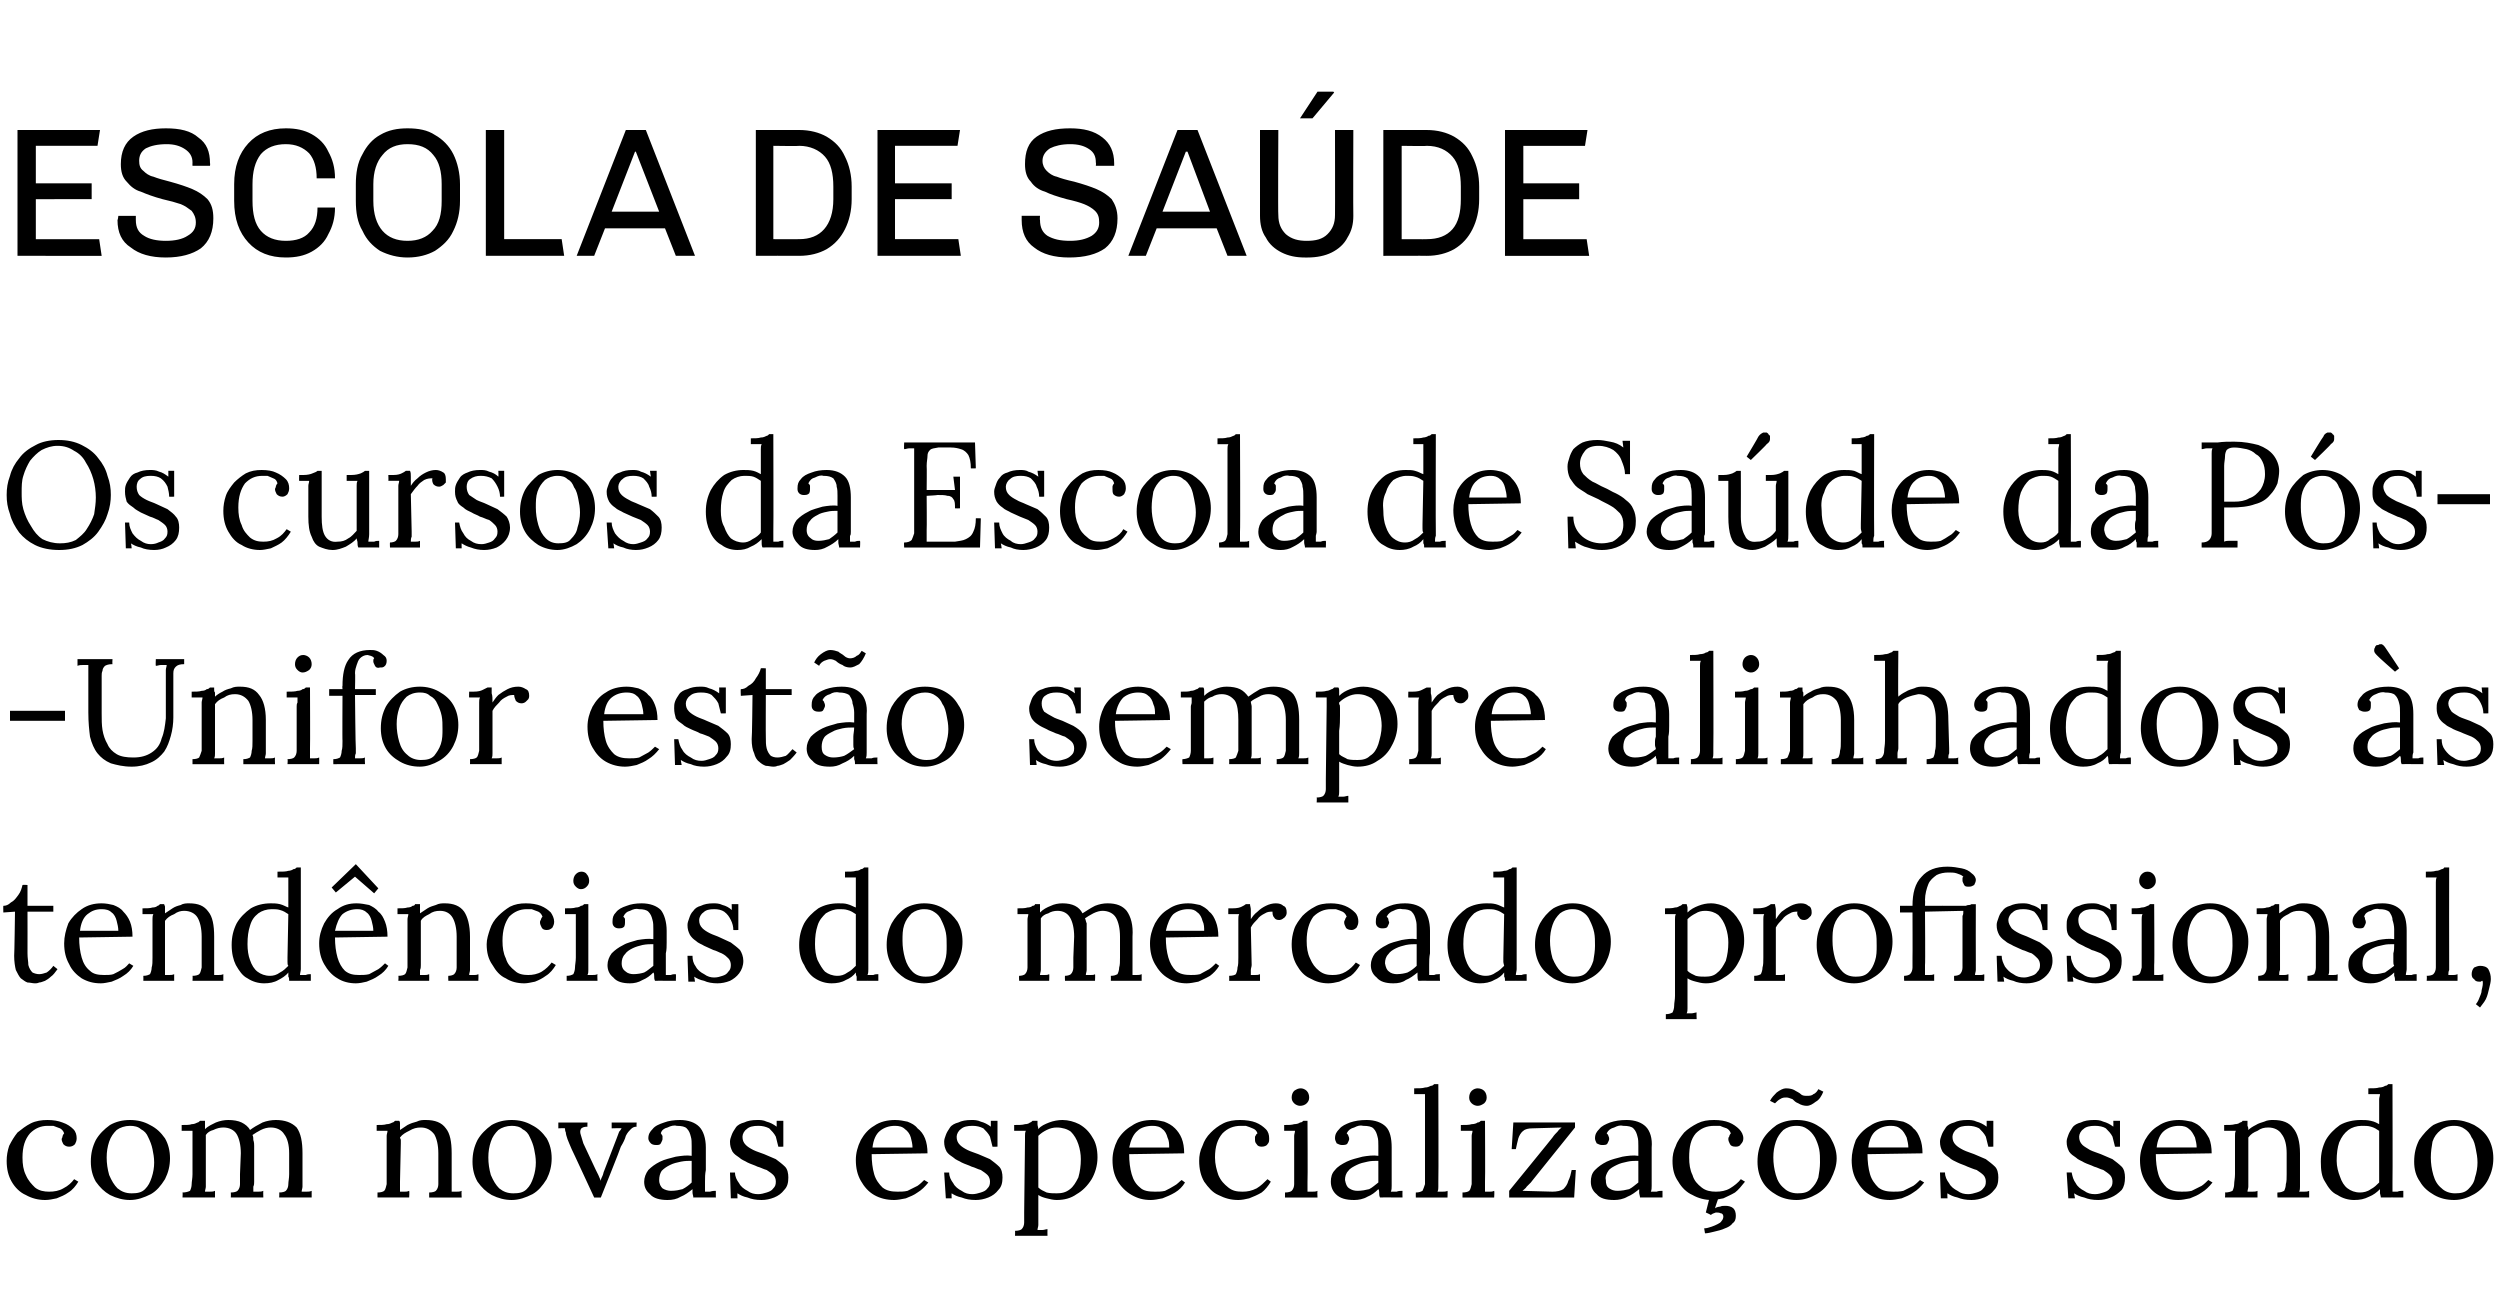
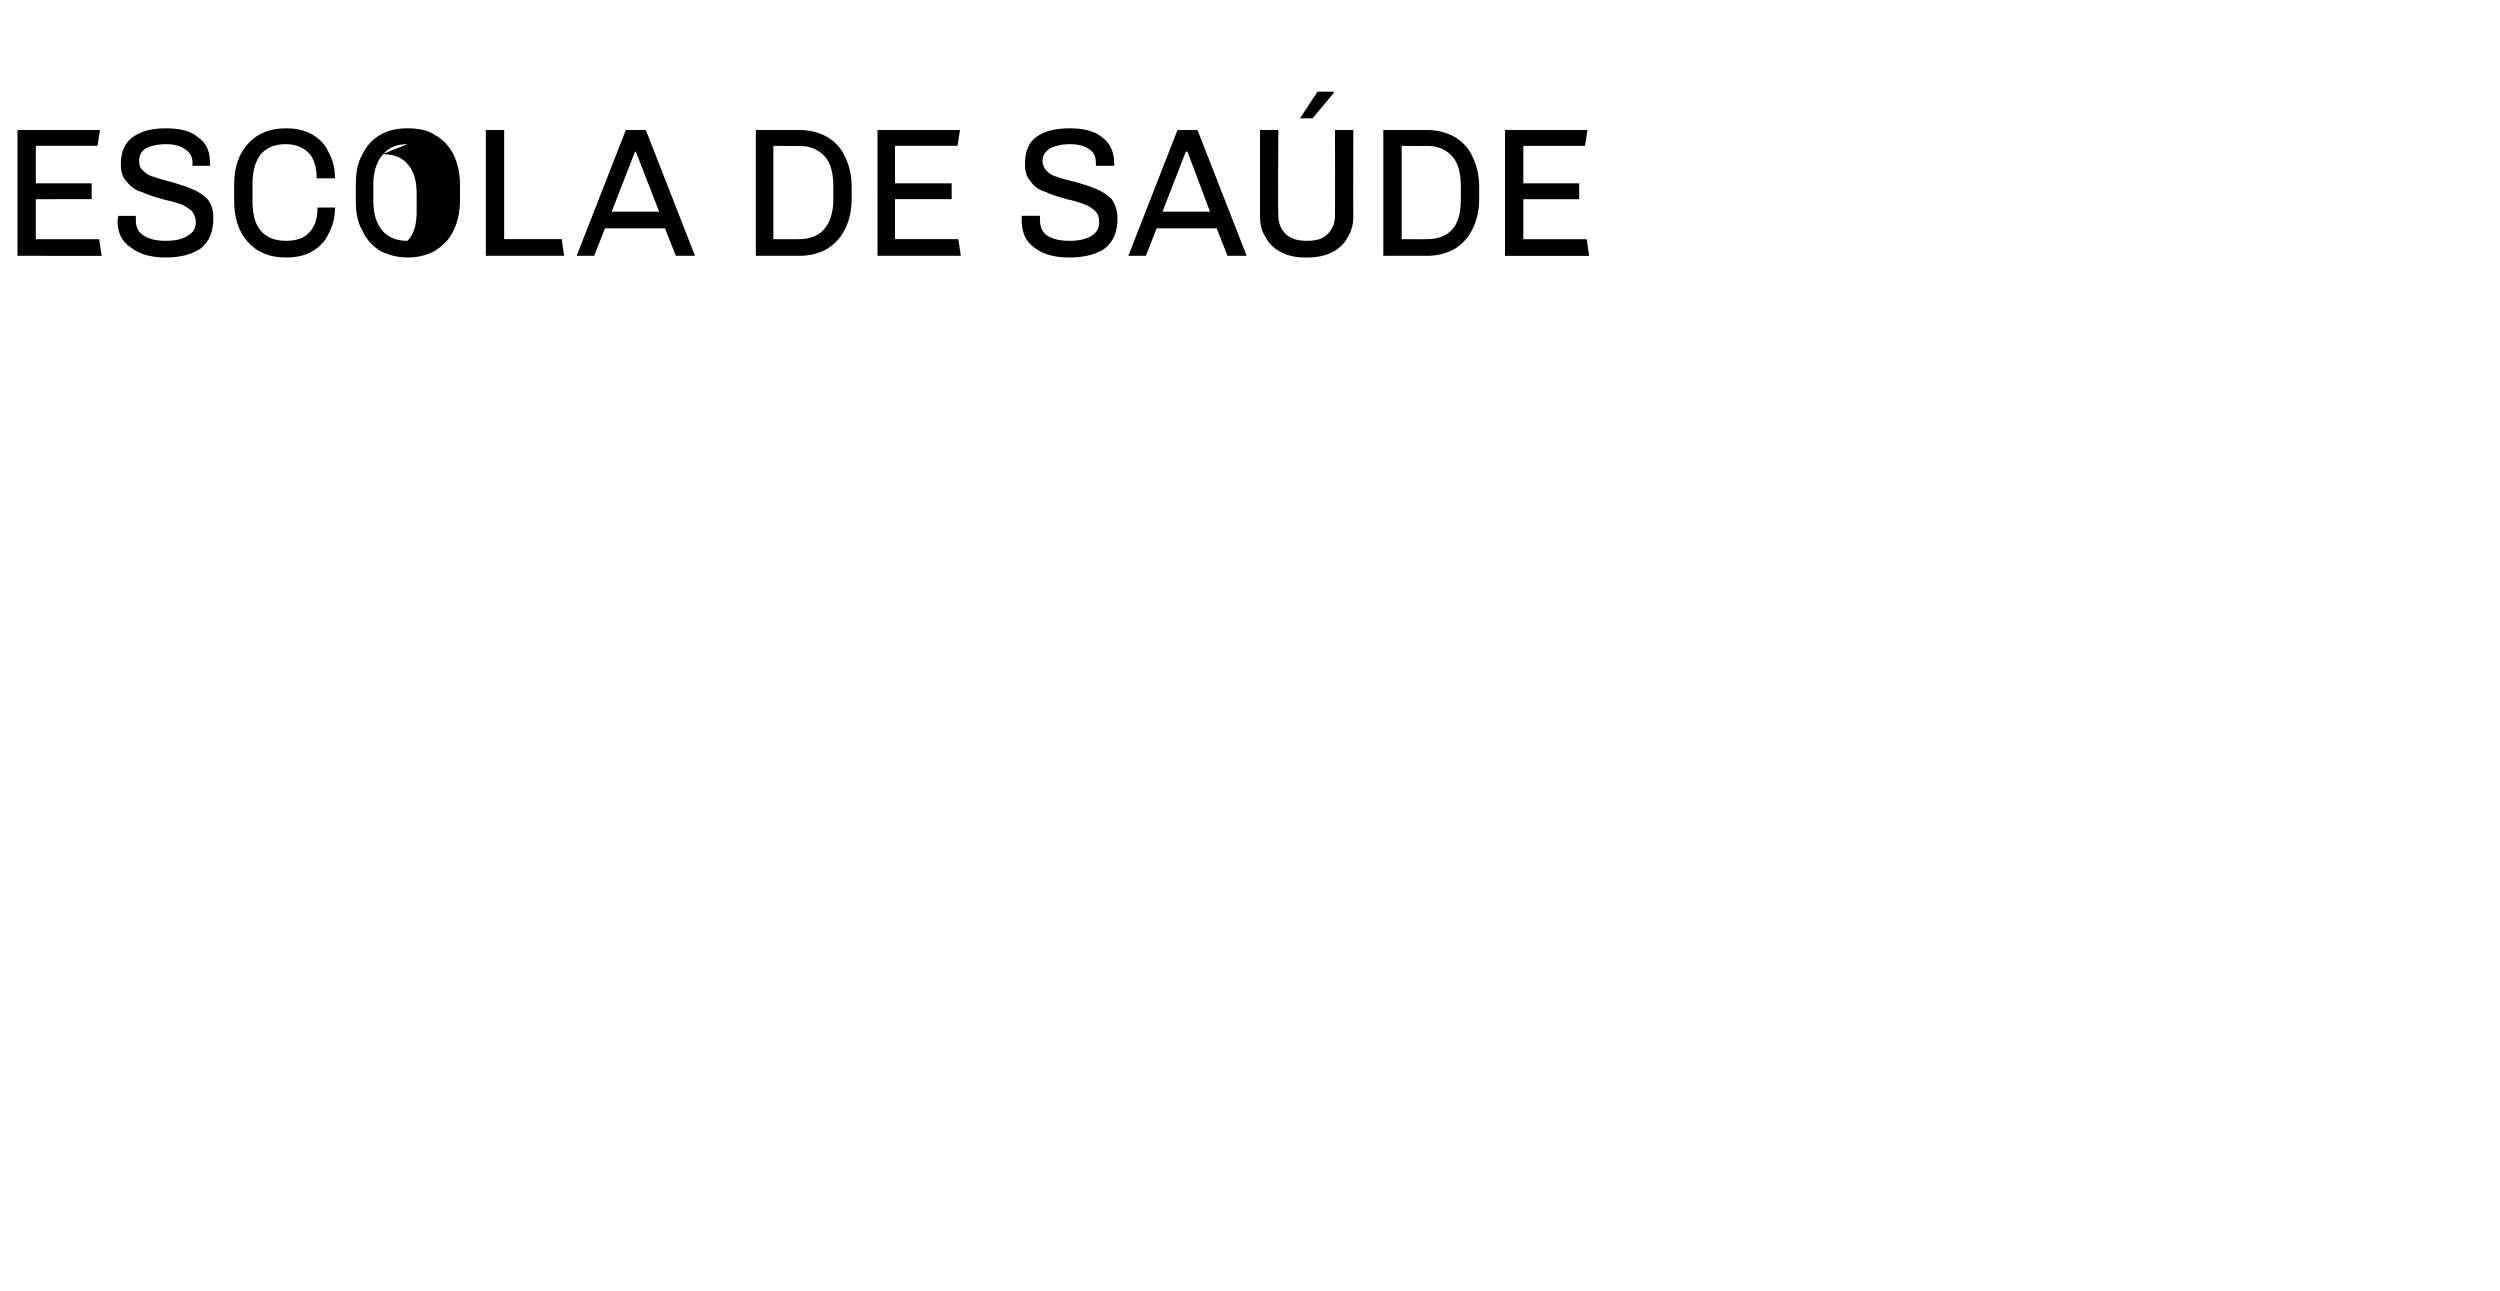
<svg xmlns="http://www.w3.org/2000/svg" version="1.1" width="300px" height="154.9px" viewBox="0 0 300 154.9">
  <desc>Escola de sa de Os cursos da Escola de Sa de da P s-Unifor est o sempre alinhados s tend ncias do mercado profission</desc>
  <defs />
  <g id="Polygon73376">
-     <path d="m5.4 144c-.8 0-1.6-.2-2.3-.6c-.7-.3-1.3-.9-1.7-1.6c-.4-.7-.6-1.5-.6-2.5c0-.6.1-1.2.3-1.8c.3-.6.6-1.1 1-1.6c.5-.4 1-.8 1.6-1.1c.6-.3 1.3-.4 2-.4c.7 0 1.3.1 1.8.3c.6.2 1 .5 1.3.8c.3.3.4.7.4 1.1c0 .3-.1.5-.2.7c-.2.2-.4.3-.7.3c-.3 0-.5-.1-.7-.3c-.1-.2-.2-.4-.2-.6c0-.1.1-.2.1-.3c0-.1.1-.3.2-.4c-.1-.3-.3-.5-.5-.6c-.3-.1-.5-.2-.8-.3h-.7c-.8 0-1.5.3-2.1.9c-.6.7-.9 1.6-.9 2.9c0 .8.1 1.5.4 2.1c.3.7.7 1.1 1.1 1.5c.5.4 1.1.5 1.7.5c.6 0 1.2-.1 1.7-.4c.6-.3 1-.7 1.3-1.1l.5.3c-.3.5-.7 1-1.2 1.3c-.4.3-.9.5-1.4.7c-.5.1-.9.2-1.4.2zm10.2 0c-.8 0-1.6-.2-2.4-.6c-.7-.4-1.2-.9-1.7-1.6c-.4-.7-.6-1.5-.6-2.4c0-1 .2-1.8.6-2.6c.4-.7 1-1.3 1.7-1.8c.7-.4 1.5-.6 2.4-.6c.9 0 1.7.2 2.4.6c.8.4 1.3.9 1.8 1.6c.4.7.6 1.5.6 2.4c0 .9-.2 1.7-.6 2.5c-.5.8-1 1.4-1.7 1.8c-.8.4-1.6.7-2.5.7zm.2-.8c.7 0 1.2-.1 1.6-.5c.4-.4.6-.8.8-1.4c.2-.6.3-1.2.3-1.8c0-.6-.1-1.1-.2-1.6c-.1-.5-.3-1-.5-1.4c-.2-.5-.5-.8-.9-1c-.3-.3-.8-.4-1.3-.4c-.6 0-1.2.2-1.6.5c-.4.4-.7.8-.9 1.4c-.2.6-.3 1.2-.3 1.9c0 .7.1 1.4.3 2.1c.3.7.6 1.2 1 1.6c.5.4 1 .6 1.7.6zm6.1.5s.04-.56 0-.6c.4 0 .7-.1.9-.2c.1-.2.2-.5.2-.8c0-.3.1-.7.1-1.2v-5.2h-1.3v-.7c.5 0 1 0 1.2-.1c.3 0 .5-.1.7-.2c.1 0 .2-.1.3-.2h.6v1c.4-.4.9-.6 1.3-.8c.5-.2 1-.3 1.5-.3c.6 0 1.2.1 1.6.3c.4.2.8.5 1 .9c.4-.3.9-.6 1.5-.9c.5-.2 1.1-.3 1.6-.3c1.1 0 1.9.3 2.5.9c.5.7.7 1.7.7 3.1v4c0 .2-.1.4-.1.6h.6c.2 0 .4 0 .6-.1v.8h-3.9s.04-.56 0-.6c.4 0 .7-.1.8-.2c.2-.2.3-.5.3-.8c0-.3.1-.7.1-1.2v-2.5c0-1-.2-1.8-.6-2.3c-.3-.5-.9-.8-1.6-.8c-.4 0-.8.1-1.2.3c-.4.2-.7.4-1 .6c.1.2.1.4.1.6c.1.3.1.5.1.7v4.3c0 .2 0 .4-.1.6v.6h.6c.2 0 .4 0 .6-.1c-.03.04 0 .8 0 .8h-3.9s.02-.56 0-.6c.4 0 .7-.1.8-.2c.2-.2.3-.5.3-.8v-1.2l.1-2.5c0-1-.2-1.8-.5-2.3c-.3-.5-.9-.8-1.6-.8c-.4 0-.8.1-1.2.3c-.4.1-.7.3-.9.6v6.2c0 .2-.1.4-.1.6h.6c.2 0 .4 0 .6-.1v.8h-3.9zm23.4 0v-.6c.4 0 .7-.1.8-.2c.2-.2.2-.5.3-.8v-5.8c0-.2.1-.4.1-.6h-1.3v-.7c.5 0 .9 0 1.2-.1c.3 0 .5-.1.7-.2c.1 0 .2-.1.3-.2h.5c.1.1.1.2.1.3v.8l.9-.6c.4-.2.7-.3 1.1-.4c.4-.2.7-.2 1.1-.2c1.1 0 1.9.3 2.4 1c.5.6.7 1.6.7 3v4.6h.6c.2 0 .4 0 .6-.1c-.04.04 0 .8 0 .8h-3.9v-.6c.4 0 .7-.1.8-.2c.2-.2.3-.5.3-.8v-3.7c0-1-.2-1.8-.5-2.3c-.4-.5-.9-.8-1.6-.8c-.5 0-.9.1-1.4.4c-.4.2-.8.4-1.1.8c0 .1.1.2.1.3v.4l-.1 4.6v1.2h.6c.1 0 .3 0 .5-.1c.05.04 0 .8 0 .8h-3.8zm16.1.3c-.8 0-1.6-.2-2.4-.6c-.7-.4-1.2-.9-1.7-1.6c-.4-.7-.6-1.5-.6-2.4c0-1 .2-1.8.6-2.6c.4-.7 1-1.3 1.7-1.8c.7-.4 1.5-.6 2.4-.6c.9 0 1.7.2 2.4.6c.8.4 1.3.9 1.8 1.6c.4.7.6 1.5.6 2.4c0 .9-.2 1.7-.6 2.5c-.5.8-1 1.4-1.7 1.8c-.8.4-1.6.7-2.5.7zm.2-.8c.7 0 1.2-.1 1.6-.5c.4-.4.6-.8.8-1.4c.2-.6.3-1.2.3-1.8c0-.6-.1-1.1-.2-1.6c-.1-.5-.3-1-.5-1.4c-.2-.5-.5-.8-.9-1c-.3-.3-.8-.4-1.3-.4c-.6 0-1.2.2-1.6.5c-.4.4-.7.8-.9 1.4c-.2.6-.3 1.2-.3 1.9c0 .7.1 1.4.3 2.1c.3.7.6 1.2 1 1.6c.5.4 1 .6 1.7.6zm9.7.5s-2.7-5.83-2.7-5.8c-.2-.5-.4-.9-.5-1.2c-.1-.3-.2-.6-.2-.8c-.1-.2-.1-.4-.1-.5c.01-.04-.8 0-.8 0v-.7h3.5s-.03.52 0 .5c-.4 0-.7.1-.8.3c-.1.2-.1.4 0 .7l.3 1l1.5 3.2l.3.6c.1.2.2.5.3.7c0-.2.1-.4.2-.6c.1-.2.1-.4.2-.6l1.5-3.9c.1-.3.2-.5.3-.8c.2-.2.2-.3.3-.4c-.01-.04-1.2 0-1.2 0v-.7h3s-.04.52 0 .5c-.3 0-.5.1-.7.3c-.2.2-.4.4-.6.8c-.1.4-.3.8-.6 1.3c.03.05-2.4 6.1-2.4 6.1h-.8zm11.9 0c0-.2-.1-.4-.1-.6v-.4c-.5.4-.9.7-1.4.9c-.5.3-1 .4-1.6.4c-.9 0-1.7-.2-2.1-.7c-.5-.4-.7-.9-.7-1.5c0-.5.2-1 .5-1.4c.4-.4.8-.7 1.4-1c.6-.3 1.2-.4 1.9-.6c.7-.1 1.3-.2 1.9-.1v-1.2c0-.4 0-.8-.1-1.1c-.1-.4-.2-.7-.5-1c-.2-.2-.6-.3-1.2-.3c-.3-.1-.7 0-1.1.2c-.4.1-.7.3-.8.7c.1.1.1.2.2.3v.4c0 .1-.1.3-.2.5c-.1.2-.3.2-.6.2c-.3 0-.5-.1-.6-.2c-.2-.2-.3-.4-.3-.6c0-.5.2-.8.5-1.1c.3-.4.8-.6 1.4-.8c.5-.2 1.2-.3 1.9-.3c1 0 1.8.3 2.3.8c.5.5.8 1.4.8 2.5v2.7c-.1.5-.1.9-.1 1.4v1.2h.6c.3-.1.5-.1.7-.1v.8s-2.69-.02-2.7 0zm-.2-4.4c-.4 0-.8 0-1.3.1c-.5.1-.9.2-1.3.4c-.4.2-.7.4-1 .7c-.2.3-.3.7-.3 1.1c0 .5.2.8.4 1c.3.2.7.3 1 .3c.6 0 1-.1 1.4-.2c.4-.2.8-.5 1.1-.8v-2.6zm8.4 4.7c-.7 0-1.2-.1-1.7-.3c-.5-.1-.9-.3-1.2-.5c-.03-.02 0 .6 0 .6h-.8l-.1-3.1h.6c0 .5.2.9.5 1.3c.2.4.6.7 1 .9c.4.3.8.4 1.3.4c.3 0 .7-.1 1-.2c.3-.1.6-.2.8-.5c.2-.2.3-.4.3-.8c0-.3-.1-.6-.3-.8c-.2-.2-.5-.4-.8-.6c-.4-.1-.7-.3-1.1-.4c-.4-.2-.8-.3-1.2-.5c-.3-.2-.7-.3-1-.6c-.3-.2-.6-.4-.8-.7c-.2-.4-.3-.7-.3-1.2c0-.3.1-.5.2-.8c.1-.3.3-.6.5-.9c.2-.3.6-.5 1-.6c.4-.2.9-.3 1.6-.3c.3 0 .7 0 1.1.2c.4.1.8.3 1.2.6v-.7h.8v3.1s-.64.03-.6 0l-.3-1.2c-.2-.4-.5-.7-.8-1c-.4-.2-.8-.3-1.3-.3c-.6 0-1.1.1-1.4.4c-.3.2-.5.6-.5.9c0 .4.1.7.4 1c.2.2.5.4.9.6c.4.2.8.3 1.3.5c.5.2.9.4 1.4.6c.4.3.8.6 1.1.9c.3.3.4.8.4 1.3c0 .6-.1 1.1-.5 1.5c-.3.4-.7.7-1.2.9c-.5.2-1 .3-1.5.3zm15.9 0c-.9 0-1.7-.2-2.4-.6c-.7-.4-1.2-1-1.6-1.7c-.4-.7-.6-1.5-.6-2.5c0-.8.2-1.6.6-2.4c.4-.7.9-1.3 1.6-1.7c.7-.5 1.6-.7 2.5-.7c.6 0 1 .1 1.5.2c.5.2.9.4 1.2.8c.4.3.7.7.9 1.2c.2.5.3 1.1.3 1.8l-6.7.1c0 .9.1 1.7.3 2.4c.2.7.6 1.2 1 1.6c.5.4 1.1.5 1.8.5c.4 0 .8 0 1.2-.1l1.2-.6c.3-.2.6-.5.8-.7l.5.3c-.4.5-.8.9-1.3 1.2c-.4.3-.9.5-1.4.7c-.5.1-1 .2-1.4.2zm-2.6-6.3h4.8c0-.4-.1-.8-.2-1.2c-.1-.4-.4-.8-.7-1c-.3-.3-.7-.4-1.2-.4c-.7 0-1.3.2-1.8.6c-.5.4-.8 1.1-.9 2zm12.4 6.3c-.7 0-1.2-.1-1.7-.3c-.5-.1-.9-.3-1.2-.5c-.03-.02 0 .6 0 .6h-.7l-.2-3.1h.6c0 .5.2.9.5 1.3c.2.4.6.7 1 .9c.4.3.8.4 1.3.4c.3 0 .7-.1 1-.2c.3-.1.6-.2.8-.5c.2-.2.3-.4.3-.8c0-.3-.1-.6-.3-.8c-.2-.2-.5-.4-.8-.6c-.4-.1-.7-.3-1.1-.4c-.4-.2-.8-.3-1.2-.5c-.3-.2-.7-.3-1-.6c-.3-.2-.6-.4-.8-.7c-.2-.4-.3-.7-.3-1.2c0-.3.1-.5.2-.8c.1-.3.3-.6.5-.9c.2-.3.6-.5 1-.6c.4-.2.9-.3 1.6-.3c.3 0 .7 0 1.1.2c.4.1.8.3 1.2.6v-.7h.8v3.1s-.64.03-.6 0l-.3-1.2c-.2-.4-.5-.7-.8-1c-.4-.2-.8-.3-1.3-.3c-.6 0-1.1.1-1.4.4c-.3.2-.5.6-.5.9c0 .4.1.7.4 1c.2.2.5.4.9.6c.4.2.8.3 1.3.5c.5.2.9.4 1.4.6c.4.3.8.6 1.1.9c.3.3.4.8.4 1.3c0 .6-.1 1.1-.5 1.5c-.3.4-.7.7-1.2.9c-.5.2-1 .3-1.5.3zm4.7 4.3s.03-.57 0-.6c.4 0 .7-.1.8-.2c.2-.2.3-.5.3-.8v-1.2l.1-8.7v-.5c0-.2 0-.4.1-.6h-1.4v-.7c.6 0 1 0 1.3-.1c.3 0 .5-.1.6-.2c.1 0 .2-.1.3-.2h.6v.4c0 .2.1.4.1.6c.3-.4.8-.6 1.3-.8c.5-.2 1.1-.3 1.6-.3c.7 0 1.4.2 2 .5c.7.4 1.2.9 1.6 1.6c.4.6.6 1.4.6 2.4c0 1-.3 1.9-.7 2.6c-.5.8-1.1 1.4-1.8 1.8c-.7.5-1.5.7-2.4.7c-.4 0-.8-.1-1.2-.2c-.4-.1-.7-.2-1-.4v3.6c0 .2-.1.4-.1.6h.6c.2 0 .4-.1.6-.1c-.02.03 0 .8 0 .8h-3.9zm5-5.1c.6 0 1.1-.1 1.6-.5c.4-.3.7-.8 1-1.4c.2-.7.3-1.4.3-2.2c0-.6-.1-1.2-.3-1.8c-.2-.6-.5-1.1-.9-1.5c-.4-.3-1-.5-1.7-.5c-.4 0-.8.1-1.2.3c-.4.2-.7.4-1 .7v6.2c.3.3.6.4 1 .6c.4.1.8.1 1.2.1zm11.3.8c-.9 0-1.6-.2-2.3-.6c-.7-.4-1.3-1-1.7-1.7c-.4-.7-.6-1.5-.6-2.5c0-.8.2-1.6.6-2.4c.4-.7 1-1.3 1.7-1.7c.7-.5 1.5-.7 2.5-.7c.5 0 1 .1 1.4.2c.5.2.9.4 1.3.8c.3.3.6.7.8 1.2c.2.5.3 1.1.3 1.8l-6.6.1c0 .9.1 1.7.3 2.4c.2.7.5 1.2 1 1.6c.4.4 1 .5 1.8.5c.4 0 .8 0 1.2-.1c.4-.2.8-.4 1.1-.6c.4-.2.6-.5.9-.7l.4.3c-.3.5-.7.9-1.2 1.2c-.5.3-1 .5-1.5.7c-.5.1-1 .2-1.4.2zm-2.6-6.3h4.8c0-.4 0-.8-.2-1.2c-.1-.4-.3-.8-.6-1c-.3-.3-.7-.4-1.2-.4c-.7 0-1.4.2-1.8.6c-.5.4-.8 1.1-1 2zm13.1 6.3c-.9 0-1.6-.2-2.4-.6c-.7-.3-1.2-.9-1.7-1.6c-.4-.7-.6-1.5-.6-2.5c0-.6.1-1.2.4-1.8c.2-.6.5-1.1 1-1.6c.4-.4.9-.8 1.5-1.1c.6-.3 1.3-.4 2-.4c.7 0 1.4.1 1.9.3c.5.2.9.5 1.2.8c.3.3.4.7.4 1.1c0 .3 0 .5-.2.7c-.1.2-.4.3-.7.3c-.3 0-.5-.1-.6-.3c-.2-.2-.2-.4-.2-.6v-.3c.1-.1.1-.3.3-.4c-.1-.3-.3-.5-.6-.6c-.2-.1-.5-.2-.8-.3h-.6c-.9 0-1.6.3-2.2.9c-.6.7-.9 1.6-.9 2.9c0 .8.2 1.5.4 2.1c.3.7.7 1.1 1.2 1.5c.5.4 1 .5 1.7.5c.6 0 1.1-.1 1.7-.4c.5-.3.9-.7 1.3-1.1l.4.3c-.3.5-.7 1-1.1 1.3c-.5.3-1 .5-1.5.7c-.4.1-.9.2-1.3.2zm5.6-.9c.4 0 .7-.1.8-.2c.2-.2.3-.5.3-.8v-5.8c0-.2.1-.4.1-.6h-1.3v-.7c.5 0 .9 0 1.2-.1c.3 0 .6-.1.7-.2c.2 0 .3-.1.4-.2h.5s.04 7.27 0 7.3v1.2h.6c.2 0 .4 0 .6-.1c-.04.04 0 .8 0 .8h-3.9v-.6zm1.8-10.4c-.2 0-.5-.1-.7-.3c-.2-.2-.3-.4-.3-.7c0-.3.1-.6.3-.8c.3-.2.5-.3.8-.3c.2 0 .5.1.7.3c.2.2.3.5.3.8c0 .3-.1.5-.3.7c-.2.2-.5.3-.8.3zm9.6 11c-.1-.2-.1-.4-.1-.6c0-.1 0-.3-.1-.4c-.4.4-.8.7-1.3.9c-.5.3-1.1.4-1.6.4c-1 0-1.7-.2-2.2-.7c-.4-.4-.6-.9-.6-1.5c0-.5.1-1 .5-1.4c.3-.4.8-.7 1.4-1c.6-.3 1.2-.4 1.9-.6c.6-.1 1.3-.2 1.9-.1v-1.2c0-.4 0-.8-.1-1.1c-.1-.4-.2-.7-.5-1c-.2-.2-.6-.3-1.2-.3c-.4-.1-.7 0-1.1.2c-.4.1-.7.3-.9.7c.1.1.2.2.2.3c.1.2.1.3.1.4c0 .1-.1.3-.2.5c-.1.2-.4.2-.7.2c-.2 0-.4-.1-.6-.2c-.1-.2-.2-.4-.2-.6c0-.5.2-.8.5-1.1c.3-.4.8-.6 1.3-.8c.6-.2 1.2-.3 2-.3c1 0 1.8.3 2.3.8c.5.5.7 1.4.7 2.5v4.6c0 .2 0 .5-.1.7h.7c.2-.1.5-.1.7-.1c-.02.02 0 .8 0 .8c0 0-2.72-.02-2.7 0zm-.2-4.4c-.4 0-.9 0-1.3.1c-.5.1-.9.2-1.3.4c-.4.2-.8.4-1 .7c-.3.3-.4.7-.4 1.1c.1.5.2.8.5 1c.3.2.6.3 1 .3c.5 0 1-.1 1.4-.2c.4-.2.7-.5 1.1-.8v-2.6zm4.5 3.8c.4 0 .6-.1.8-.2c.1-.2.2-.5.3-.8v-10.8h-1.3v-.7c.6 0 1 0 1.3-.1c.3 0 .5-.1.7-.2c.2 0 .3-.1.4-.2h.5s.04 11.67 0 11.7v.6c0 .2 0 .4-.1.6h.6c.2 0 .4 0 .6-.1c.03.04 0 .8 0 .8h-3.8s-.02-.56 0-.6zm5.6 0c.4 0 .7-.1.8-.2c.2-.2.2-.5.3-.8v-5.8c0-.2.1-.4.1-.6h-1.4v-.7c.6 0 1 0 1.3-.1c.3 0 .6-.1.7-.2c.2 0 .3-.1.4-.2h.5s.04 7.27 0 7.3v1.2h.6c.1 0 .3 0 .5-.1c.05.04 0 .8 0 .8h-3.8v-.6zm1.8-10.4c-.2 0-.5-.1-.7-.3c-.2-.2-.3-.4-.3-.7c0-.3.1-.6.3-.8c.2-.2.5-.3.7-.3c.3 0 .6.1.8.3c.2.2.3.5.3.8c0 .3-.1.5-.3.7c-.3.2-.5.3-.8.3zm3.8 11v-.8s5.24-6.42 5.2-6.4c.2-.3.4-.5.6-.7c.2-.3.4-.4.5-.5l-3.5.1c-.5 0-.9.1-1.1.3c-.3.2-.5.6-.6.9c-.1.4-.2.8-.3 1.3h-.5l.2-3.2h7.4v.6s-5.34 6.63-5.3 6.6l-.5.5c-.1.2-.3.3-.5.5l3.6.1c.5 0 1-.1 1.3-.3c.3-.3.5-.6.6-1c.2-.4.3-.8.4-1.3h.5l-.2 3.3h-7.8zm15.7 0c0-.2-.1-.4-.1-.6v-.4c-.5.4-.9.7-1.4.9c-.5.3-1.1.4-1.6.4c-1 0-1.7-.2-2.1-.7c-.5-.4-.7-.9-.7-1.5c0-.5.1-1 .5-1.4c.4-.4.8-.7 1.4-1c.6-.3 1.2-.4 1.9-.6c.6-.1 1.3-.2 1.9-.1v-1.2c0-.4 0-.8-.1-1.1c-.1-.4-.2-.7-.5-1c-.2-.2-.6-.3-1.2-.3c-.4-.1-.7 0-1.1.2c-.4.1-.7.3-.9.7c.1.1.2.2.2.3c.1.2.1.3.1.4c0 .1-.1.3-.2.5c-.1.2-.3.2-.7.2c-.2 0-.4-.1-.6-.2c-.1-.2-.2-.4-.2-.6c0-.5.2-.8.5-1.1c.3-.4.8-.6 1.3-.8c.6-.2 1.2-.3 2-.3c1 0 1.8.3 2.3.8c.5.5.8 1.4.7 2.5v4.6c0 .2 0 .5-.1.7h.7c.2-.1.5-.1.7-.1v.8s-2.71-.02-2.7 0zm-.2-4.4c-.4 0-.9 0-1.3.1c-.5.1-.9.2-1.3.4c-.4.2-.8.4-1 .7c-.2.3-.4.7-.3 1.1c0 .5.1.8.4 1c.3.2.6.3 1 .3c.5 0 1-.1 1.4-.2c.4-.2.7-.5 1.1-.8v-2.6zm8.8 4.7c-.8 0-1.6-.2-2.3-.6c-.7-.3-1.3-.9-1.7-1.6c-.5-.7-.7-1.5-.7-2.5c0-.6.1-1.2.4-1.8c.2-.6.6-1.1 1-1.6c.4-.4 1-.8 1.6-1.1c.6-.3 1.2-.4 2-.4c.7 0 1.3.1 1.8.3c.5.2.9.5 1.2.8c.3.3.5.7.5 1.1c0 .3-.1.5-.3.7c-.1.2-.3.3-.6.3c-.4 0-.6-.1-.7-.3c-.1-.2-.2-.4-.2-.6c0-.1 0-.2.1-.3c0-.1.1-.3.2-.4c-.1-.3-.3-.5-.5-.6c-.3-.1-.6-.2-.8-.3h-.7c-.9 0-1.6.3-2.2.9c-.6.7-.8 1.6-.8 2.9c0 .8.1 1.5.4 2.1c.2.7.6 1.1 1.1 1.5c.5.4 1.1.5 1.7.5c.6 0 1.2-.1 1.7-.4c.5-.3 1-.7 1.3-1.1l.5.3c-.4.5-.8 1-1.2 1.3c-.5.3-1 .5-1.4.7c-.5.1-1 .2-1.4.2zm-.8 4l-.1-.6c.3 0 .6-.1.9-.2c.3-.1.5-.2.7-.3c.2-.1.4-.2.5-.4c.1-.1.2-.3.2-.5c0-.2-.1-.4-.3-.4c-.2-.1-.4-.1-.6-.1c-.2.1-.4.1-.6.3c.02-.03-.6-.3-.6-.3l.5-2h1.1s-.53 1.51-.5 1.5c.1-.1.4-.2.6-.2c.2-.1.4-.1.7-.1c.3 0 .7.1.9.3c.2.2.3.5.3.9c0 .4-.1.7-.4.9c-.2.3-.6.5-.9.6c-.4.2-.9.3-1.3.4c-.4.1-.8.2-1.1.2zm11-4c-.9 0-1.7-.2-2.4-.6c-.7-.4-1.3-.9-1.7-1.6c-.4-.7-.6-1.5-.6-2.4c0-1 .2-1.8.6-2.6c.4-.7 1-1.3 1.7-1.8c.7-.4 1.5-.6 2.4-.6c.9 0 1.7.2 2.4.6c.7.4 1.3.9 1.7 1.6c.4.7.7 1.5.7 2.4c0 .9-.3 1.7-.7 2.5c-.4.8-1 1.4-1.7 1.8c-.7.4-1.5.7-2.4.7zm.1-.8c.7 0 1.2-.1 1.6-.5c.4-.4.7-.8.9-1.4c.1-.6.2-1.2.2-1.8c0-.6 0-1.1-.1-1.6c-.1-.5-.3-1-.5-1.4c-.3-.5-.6-.8-.9-1c-.4-.3-.8-.4-1.3-.4c-.7 0-1.2.2-1.6.5c-.4.4-.7.8-.9 1.4c-.2.6-.3 1.2-.3 1.9c0 .7.1 1.4.3 2.1c.2.7.5 1.2 1 1.6c.4.4 1 .6 1.6.6zm3.1-12.2c-.2.5-.5 1-.9 1.2c-.4.3-.7.5-1.1.5c-.3 0-.7-.1-1-.3c-.3-.1-.5-.3-.7-.5c-.3-.1-.5-.2-.7-.2c-.3 0-.5 0-.8.2c-.2.1-.4.3-.6.5l-.6-.3c.2-.4.5-.7.8-1c.4-.3.8-.5 1.1-.5c.5 0 .8.1 1 .2c.3.2.6.3.8.5c.2.2.5.2.7.2c.3 0 .6 0 .8-.2c.3-.1.5-.4.6-.6l.6.3zm8 13c-.9 0-1.7-.2-2.4-.6c-.7-.4-1.2-1-1.6-1.7c-.4-.7-.6-1.5-.6-2.5c0-.8.2-1.6.5-2.4c.4-.7 1-1.3 1.7-1.7c.7-.5 1.6-.7 2.5-.7c.5 0 1 .1 1.5.2c.5.2.9.4 1.2.8c.4.3.6.7.8 1.2c.2.5.3 1.1.3 1.8l-6.6.1c0 .9.1 1.7.3 2.4c.2.7.6 1.2 1 1.6c.5.4 1.1.5 1.8.5c.4 0 .8 0 1.2-.1l1.2-.6c.3-.2.6-.5.8-.7l.5.3c-.4.5-.8.9-1.3 1.2c-.4.3-.9.5-1.4.7c-.5.1-1 .2-1.4.2zm-2.6-6.3h4.8c0-.4-.1-.8-.2-1.2c-.2-.4-.4-.8-.7-1c-.3-.3-.7-.4-1.2-.4c-.7 0-1.3.2-1.8.6c-.5.4-.8 1.1-.9 2zm12.4 6.3c-.7 0-1.2-.1-1.7-.3c-.5-.1-.9-.3-1.2-.5c-.04-.02 0 .6 0 .6h-.8l-.1-3.1h.6c0 .5.2.9.5 1.3c.2.4.6.7 1 .9c.4.3.8.4 1.3.4c.3 0 .7-.1 1-.2c.3-.1.6-.2.8-.5c.2-.2.3-.4.3-.8c0-.3-.1-.6-.3-.8c-.2-.2-.5-.4-.8-.6c-.4-.1-.8-.3-1.1-.4c-.4-.2-.8-.3-1.2-.5c-.4-.2-.7-.3-1-.6c-.3-.2-.6-.4-.8-.7c-.2-.4-.3-.7-.3-1.2c0-.3.1-.5.2-.8c.1-.3.3-.6.5-.9c.2-.3.6-.5 1-.6c.4-.2.9-.3 1.6-.3c.3 0 .7 0 1.1.2c.4.1.8.3 1.2.6v-.7h.8v3.1s-.65.03-.6 0l-.3-1.2c-.2-.4-.5-.7-.8-1c-.4-.2-.8-.3-1.3-.3c-.6 0-1.1.1-1.4.4c-.3.2-.5.6-.5.9c0 .4.1.7.4 1c.2.2.5.4.9.6c.4.2.8.3 1.3.5c.5.2.9.4 1.4.6c.4.3.8.6 1.1.9c.3.3.4.8.4 1.3c0 .6-.1 1.1-.5 1.5c-.3.4-.7.7-1.2.9c-.5.2-1 .3-1.5.3zm15.2 0c-.7 0-1.2-.1-1.7-.3c-.5-.1-.9-.3-1.2-.5c-.02-.02.1.6.1.6h-.8l-.2-3.1h.6c.1.5.2.9.5 1.3c.2.4.6.7 1 .9c.4.3.8.4 1.3.4c.4 0 .7-.1 1-.2c.3-.1.6-.2.8-.5c.2-.2.3-.4.3-.8c0-.3-.1-.6-.3-.8c-.2-.2-.5-.4-.8-.6c-.4-.1-.7-.3-1.1-.4c-.4-.2-.8-.3-1.2-.5c-.3-.2-.7-.3-1-.6c-.3-.2-.6-.4-.8-.7c-.2-.4-.3-.7-.3-1.2c0-.3.1-.5.2-.8c.1-.3.3-.6.5-.9c.2-.3.6-.5 1-.6c.4-.2.9-.3 1.6-.3c.3 0 .7 0 1.1.2c.4.1.8.3 1.2.6c.02-.03 0-.7 0-.7h.8v3.1s-.63.03-.6 0l-.3-1.2c-.2-.4-.5-.7-.8-1c-.3-.2-.8-.3-1.3-.3c-.6 0-1.1.1-1.4.4c-.3.2-.5.6-.5.9c0 .4.1.7.4 1c.2.2.6.4.9.6c.4.2.8.3 1.3.5c.5.2.9.4 1.4.6c.4.3.8.6 1.1.9c.3.3.4.8.4 1.3c0 .6-.1 1.1-.4 1.5c-.4.4-.8.7-1.3.9c-.5.2-1 .3-1.5.3zm9.6 0c-.9 0-1.7-.2-2.4-.6c-.7-.4-1.2-1-1.6-1.7c-.4-.7-.6-1.5-.6-2.5c0-.8.2-1.6.6-2.4c.4-.7.9-1.3 1.6-1.7c.7-.5 1.6-.7 2.5-.7c.5 0 1 .1 1.5.2c.5.2.9.4 1.2.8c.4.3.6.7.9 1.2c.2.5.3 1.1.3 1.8l-6.7.1c0 .9.1 1.7.3 2.4c.2.7.6 1.2 1 1.6c.5.4 1.1.5 1.8.5c.4 0 .8 0 1.2-.1l1.2-.6c.3-.2.6-.5.8-.7l.5.3c-.4.5-.8.9-1.3 1.2c-.4.3-.9.5-1.4.7c-.5.1-1 .2-1.4.2zm-2.6-6.3h4.8c0-.4-.1-.8-.2-1.2c-.2-.4-.4-.8-.7-1c-.3-.3-.7-.4-1.2-.4c-.7 0-1.3.2-1.8.6c-.5.4-.8 1.1-.9 2zm8.2 6s.05-.56 0-.6c.4 0 .7-.1.9-.2c.1-.2.2-.5.2-.8c0-.3.1-.7.1-1.2v-4.6c0-.2 0-.4.1-.6h-1.4v-.7c.6 0 1 0 1.3-.1c.3 0 .5-.1.6-.2c.1 0 .3-.1.3-.2h.6v.6c.1.2.1.3.1.5c.2-.2.5-.4.9-.6c.3-.2.7-.3 1-.4c.4-.2.8-.2 1.1-.2c1.1 0 1.9.3 2.4 1c.5.6.8 1.6.8 3v4c0 .2 0 .4-.1.6h.6c.2 0 .4 0 .6-.1v.8h-3.8s-.04-.56 0-.6c.4 0 .6-.1.8-.2c.1-.2.2-.5.2-.8c.1-.3.1-.7.1-1.2v-2.5c0-1-.2-1.8-.6-2.3c-.3-.5-.9-.8-1.6-.8c-.5 0-.9.1-1.3.4c-.5.2-.8.4-1.1.8v5.9c0 .2-.1.4-.1.6h.6c.2 0 .4 0 .6-.1v.8H267zm15.5.3c-.7 0-1.4-.2-2-.6c-.7-.3-1.1-.9-1.5-1.6c-.4-.6-.5-1.4-.5-2.4c0-1 .2-1.8.6-2.6c.4-.7 1-1.3 1.7-1.8c.7-.4 1.6-.6 2.5-.6c.4 0 .8 0 1.2.1c.5.1.8.3 1 .4v-3c0-.2.1-.4.1-.6h-1.4v-.7c.6 0 1 0 1.3-.1c.3 0 .6-.1.7-.2c.2 0 .3-.1.4-.2h.5s.03 11.67 0 11.7v1.2h.6c.2-.1.5-.1.7-.1v.8s-2.71-.02-2.7 0c0-.2-.1-.4-.1-.5v-.5c-.4.4-.8.7-1.3.9c-.6.3-1.1.4-1.8.4zm.7-.9c.4 0 .9-.1 1.3-.4c.4-.2.7-.5 1-.8v-6.2c-.3-.2-.6-.4-1-.5c-.3-.1-.7-.1-1.1-.1c-.6 0-1.2.2-1.6.5c-.5.4-.8.8-1.1 1.5c-.2.6-.3 1.3-.3 2.2c0 .7.2 1.4.4 1.9c.2.6.5 1.1.9 1.4c.4.3.9.5 1.5.5zm11.3.9c-.9 0-1.7-.2-2.4-.6c-.7-.4-1.3-.9-1.7-1.6c-.5-.7-.7-1.5-.7-2.4c0-1 .2-1.8.6-2.6c.5-.7 1-1.3 1.7-1.8c.8-.4 1.6-.6 2.5-.6c.8 0 1.6.2 2.4.6c.7.4 1.3.9 1.7 1.6c.4.7.6 1.5.6 2.4c0 .9-.2 1.7-.6 2.5c-.4.8-1 1.4-1.7 1.8c-.7.4-1.5.7-2.4.7zm.1-.8c.7 0 1.2-.1 1.6-.5c.4-.4.7-.8.8-1.4c.2-.6.3-1.2.3-1.8c0-.6-.1-1.1-.2-1.6c-.1-.5-.2-1-.5-1.4c-.2-.5-.5-.8-.8-1c-.4-.3-.8-.4-1.3-.4c-.7 0-1.2.2-1.6.5c-.5.4-.8.8-1 1.4c-.1.6-.2 1.2-.2 1.9c0 .7.1 1.4.3 2.1c.2.7.5 1.2 1 1.6c.4.4 1 .6 1.6.6z" stroke="none" fill="#000" />
-   </g>
+     </g>
  <g id="Polygon73375">
-     <path d="m4.2 118c-.3 0-.6-.1-.9-.1c-.3-.1-.5-.3-.8-.5c-.2-.2-.4-.6-.6-1c-.1-.4-.2-1-.2-1.7c.03-.04.1-5.3.1-5.3l-1.4.1s-.02-.82 0-.8c.3 0 .6-.1.9-.4c.4-.2.6-.5.9-.9c.3-.4.4-.8.5-1.2c.04-.04.6 0 .6 0v2.5h3.1v.7H3.3s.01 5.02 0 5c0 .6.1 1 .1 1.4c.1.4.3.7.5.9c.2.1.5.2.8.2c.3 0 .6-.1.9-.2c.3-.2.6-.5.8-.8l.5.4c-.3.4-.5.7-.8.9c-.2.2-.5.4-.7.5c-.3.1-.5.2-.7.2c-.2.1-.4.1-.5.1zm7.9 0c-.9 0-1.6-.2-2.3-.6c-.6-.4-1.2-1-1.5-1.7c-.4-.7-.6-1.5-.6-2.5c0-.8.2-1.6.5-2.4c.4-.7 1-1.3 1.6-1.7c.7-.5 1.5-.7 2.4-.7c.5 0 1 .1 1.4.2c.5.2.9.4 1.2.8c.3.3.6.7.8 1.2c.2.5.3 1.1.3 1.8l-6.4.1c0 .9.1 1.7.3 2.4c.2.7.5 1.2 1 1.6c.4.4 1 .5 1.7.5c.4 0 .8 0 1.1-.1c.4-.2.8-.4 1.1-.6c.4-.2.6-.5.8-.7l.5.3c-.3.5-.7.9-1.2 1.2c-.4.3-.9.5-1.4.7c-.5.1-.9.2-1.3.2zm-2.5-6.3h4.6c0-.4-.1-.8-.2-1.2c-.1-.4-.3-.8-.6-1c-.3-.3-.7-.4-1.2-.4c-.7 0-1.2.2-1.7.6c-.5.4-.8 1.1-.9 2zm7.6 6s.02-.56 0-.6c.4 0 .6-.1.8-.2c.1-.2.2-.5.2-.8c.1-.3.1-.7.1-1.2v-4.6c0-.2 0-.4.1-.6h-1.3v-.7c.5 0 .9 0 1.2-.1c.3 0 .5-.1.6-.2c.1 0 .2-.1.3-.2h.5c0 .1.1.2.1.3v.8l.9-.6c.3-.2.6-.3 1-.4c.3-.2.7-.2 1-.2c1.1 0 1.8.3 2.3 1c.5.6.7 1.6.7 3v4.6h.5c.2 0 .4 0 .6-.1v.8h-3.7s.04-.56 0-.6c.4 0 .7-.1.8-.2c.2-.2.2-.5.3-.8v-3.7c0-1-.2-1.8-.5-2.3c-.3-.5-.9-.8-1.6-.8c-.4 0-.8.1-1.2.4c-.5.2-.8.4-1.1.8v6.5h.5c.2 0 .4 0 .6-.1v.8h-3.7zm14.5.3c-.7 0-1.4-.2-2-.6c-.6-.3-1-.9-1.4-1.6c-.3-.6-.5-1.4-.5-2.4c0-1 .2-1.8.6-2.6c.4-.7 1-1.3 1.7-1.8c.7-.4 1.5-.6 2.4-.6c.3 0 .7 0 1.1.1c.4.1.7.3 1 .4v-3.6h-1.3v-.7c.6 0 1 0 1.3-.1c.2 0 .5-.1.6-.2c.2 0 .3-.1.4-.2h.5v12.2c0 .2-.1.5-.1.7h.7c.2-.1.4-.1.6-.1v.8s-2.58-.02-2.6 0c0-.2 0-.4-.1-.5v-.5c-.3.4-.8.7-1.2.9c-.5.3-1.1.4-1.7.4zm.7-.9c.4 0 .8-.1 1.2-.4c.4-.2.7-.5 1-.8c-.1-.1-.1-.3-.1-.5v-.5l.1-5.2c-.3-.2-.6-.4-1-.5c-.3-.1-.7-.1-1-.1c-.6 0-1.2.2-1.6.5c-.5.4-.8.8-1 1.5c-.2.6-.3 1.3-.3 2.2c0 .7.1 1.4.3 1.9c.2.6.5 1.1.9 1.4c.4.3.9.5 1.5.5zm10.3.9c-.8 0-1.6-.2-2.2-.6c-.7-.4-1.2-1-1.6-1.7c-.4-.7-.6-1.5-.6-2.5c0-.8.2-1.6.6-2.4c.4-.7.9-1.3 1.6-1.7c.7-.5 1.4-.7 2.3-.7c.5 0 1 .1 1.5.2c.4.2.8.4 1.1.8c.4.3.6.7.8 1.2c.2.5.3 1.1.3 1.8l-6.3.1c0 .9.1 1.7.3 2.4c.2.7.5 1.2.9 1.6c.5.4 1 .5 1.7.5c.4 0 .8 0 1.2-.1c.4-.2.7-.4 1.1-.6c.3-.2.6-.5.8-.7l.4.3c-.3.5-.7.9-1.2 1.2c-.4.3-.9.5-1.4.7c-.4.1-.9.2-1.3.2zm-2.5-6.3h4.6c0-.4-.1-.8-.2-1.2c-.1-.4-.3-.8-.6-1c-.3-.3-.7-.4-1.1-.4c-.7 0-1.3.2-1.8.6c-.4.4-.7 1.1-.9 2zm4.7-4.5l-2.3-2l-2.3 1.9l-.5-.6l2.9-2.8l2.7 2.9l-.5.6zm2.9 10.5s.05-.56 0-.6c.4 0 .7-.1.8-.2c.2-.2.2-.5.3-.8v-5.8c0-.2.1-.4.1-.6h-1.3v-.7c.5 0 .9 0 1.2-.1c.3 0 .5-.1.6-.2c.2 0 .3-.1.3-.2h.6v1.1l.9-.6c.3-.2.7-.3 1-.4c.4-.2.7-.2 1.1-.2c1 0 1.8.3 2.3 1c.4.6.7 1.6.7 3v4c0 .2-.1.4-.1.6h.6c.2 0 .3 0 .5-.1c.04.04 0 .8 0 .8h-3.6s-.03-.56 0-.6c.3 0 .6-.1.7-.2c.2-.2.3-.5.3-.8v-3.7c0-1-.2-1.8-.5-2.3c-.3-.5-.8-.8-1.5-.8c-.5 0-.9.1-1.3.4c-.4.2-.8.4-1 .8v5.3c0 .2 0 .4-.1.6v.6h.6c.1 0 .3 0 .5-.1c.02.04 0 .8 0 .8h-3.7zm15.1.3c-.8 0-1.6-.2-2.2-.6c-.7-.3-1.2-.9-1.6-1.6c-.5-.7-.7-1.5-.7-2.5c0-.6.2-1.2.4-1.8c.2-.6.5-1.1 1-1.6c.4-.4.9-.8 1.4-1.1c.6-.3 1.2-.4 1.9-.4c.7 0 1.3.1 1.8.3c.5.2.9.5 1.2.8c.2.3.4.7.4 1.1c0 .3-.1.5-.2.7c-.2.2-.4.3-.7.3c-.3 0-.5-.1-.6-.3c-.1-.2-.2-.4-.2-.6c0-.1 0-.2.1-.3c0-.1.1-.3.2-.4c-.1-.3-.3-.5-.5-.6c-.3-.1-.5-.2-.8-.3h-.6c-.8 0-1.5.3-2.1.9c-.5.7-.8 1.6-.8 2.9c0 .8.1 1.5.4 2.1c.2.7.6 1.1 1.1 1.5c.4.4 1 .5 1.6.5c.5 0 1.1-.1 1.6-.4c.5-.3.9-.7 1.2-1.1l.5.3c-.3.5-.7 1-1.2 1.3c-.4.3-.8.5-1.3.7c-.5.1-.9.2-1.3.2zm5.1-.9c.4 0 .6-.1.8-.2c.1-.2.2-.5.2-.8c0-.3.1-.7.1-1.2v-5.2h-1.3v-.7c.6 0 1 0 1.3-.1c.3 0 .5-.1.6-.2c.2 0 .3-.1.4-.2h.5v7.9c0 .2 0 .4-.1.6h.6c.2 0 .4 0 .6-.1c-.04.04 0 .8 0 .8H68v-.6zm1.7-10.4c-.2 0-.4-.1-.6-.3c-.2-.2-.3-.4-.3-.7c0-.3.1-.6.3-.8c.2-.2.4-.3.7-.3c.2 0 .5.1.6.3c.2.2.3.5.3.8c0 .3-.1.5-.3.7c-.2.2-.4.3-.7.3zm8.9 11c-.1-.2-.1-.4-.1-.6c0-.1 0-.3-.1-.4c-.4.4-.8.7-1.3.9c-.5.3-1 .4-1.5.4c-.9 0-1.6-.2-2-.7c-.5-.4-.7-.9-.7-1.5c0-.5.2-1 .5-1.4c.4-.4.8-.7 1.4-1c.5-.3 1.1-.4 1.7-.6c.7-.1 1.3-.2 1.9-.1v-1.2c0-.4 0-.8-.1-1.1c-.1-.4-.2-.7-.5-1c-.2-.2-.6-.3-1.1-.3c-.4-.1-.7 0-1.1.2c-.4.1-.6.3-.8.7c.1.1.2.2.2.3v.4c0 .1 0 .3-.1.5c-.2.2-.4.2-.7.2c-.2 0-.4-.1-.5-.2c-.2-.2-.2-.4-.2-.6c0-.5.1-.8.4-1.1c.3-.4.7-.6 1.3-.8c.5-.2 1.1-.3 1.8-.3c1 0 1.8.3 2.3.8c.4.5.7 1.4.7 2.5v1.4c0 .4 0 .9-.1 1.3v2.6h.6c.2-.1.4-.1.6-.1c.04.02 0 .8 0 .8c0 0-2.53-.02-2.5 0zm-.2-4.4c-.4 0-.8 0-1.3.1c-.4.1-.8.2-1.2.4c-.4.2-.7.4-.9.7c-.3.3-.4.7-.4 1.1c0 .5.2.8.5 1c.2.2.6.3.9.3c.5 0 1-.1 1.3-.2c.4-.2.7-.5 1.1-.8v-2.6zm7.7 4.7c-.6 0-1.2-.1-1.6-.3c-.5-.1-.9-.3-1.2-.5c.01-.02.1.6.1.6h-.8l-.1-3.1h.6c0 .5.1.9.4 1.3c.2.4.6.7 1 .9c.4.3.8.4 1.2.4c.4 0 .7-.1 1-.2c.3-.1.5-.2.7-.5c.2-.2.3-.4.3-.8c0-.3-.1-.6-.3-.8c-.2-.2-.4-.4-.8-.6c-.3-.1-.6-.3-1-.4c-.4-.2-.7-.3-1.1-.5c-.3-.2-.7-.3-1-.6c-.3-.2-.5-.4-.7-.7c-.2-.4-.3-.7-.3-1.2c0-.3.1-.5.2-.8c.1-.3.2-.6.5-.9c.2-.3.5-.5.9-.6c.4-.2.9-.3 1.5-.3c.3 0 .7 0 1.1.2c.4.1.8.3 1.1.6c.03-.03 0-.7 0-.7h.8v3.1s-.62.03-.6 0c0-.4-.1-.8-.3-1.2c-.2-.4-.4-.7-.8-1c-.3-.2-.7-.3-1.2-.3c-.6 0-1 .1-1.3.4c-.3.2-.5.6-.5.9c0 .4.1.7.4 1c.2.2.5.4.9.6c.4.2.8.3 1.2.5c.4.2.9.4 1.3.6c.4.3.8.6 1.1.9c.2.3.4.8.4 1.3c0 .6-.2 1.1-.5 1.5c-.3.4-.7.7-1.1.9c-.5.2-1 .3-1.5.3zm13.7 0c-.7 0-1.4-.2-2-.6c-.5-.3-1-.9-1.3-1.6c-.4-.6-.6-1.4-.6-2.4c0-1 .2-1.8.6-2.6c.4-.7 1-1.3 1.7-1.8c.7-.4 1.5-.6 2.4-.6c.4 0 .8 0 1.1.1c.4.1.7.3 1 .4v-3.6h-1.3v-.7c.6 0 1 0 1.3-.1c.3 0 .5-.1.6-.2c.2 0 .3-.1.4-.2h.5v12.2c0 .2 0 .5-.1.7h.7c.2-.1.4-.1.6-.1v.8s-2.57-.02-2.6 0v-.5c-.1-.2-.1-.3-.1-.5c-.3.4-.7.7-1.2.9c-.5.3-1.1.4-1.7.4zm.7-.9c.4 0 .8-.1 1.2-.4c.4-.2.7-.5 1-.8v-6.2c-.3-.2-.6-.4-1-.5c-.3-.1-.7-.1-1-.1c-.6 0-1.1.2-1.6.5c-.4.4-.8.8-1 1.5c-.2.6-.3 1.3-.3 2.2c0 .7.1 1.4.3 1.9c.3.6.6 1.1.9 1.4c.4.3.9.5 1.5.5zm10.4.9c-.8 0-1.6-.2-2.3-.6c-.6-.4-1.2-.9-1.6-1.6c-.4-.7-.6-1.5-.6-2.4c0-1 .2-1.8.6-2.6c.4-.7.9-1.3 1.6-1.8c.7-.4 1.5-.6 2.3-.6c.9 0 1.6.2 2.3.6c.7.4 1.2.9 1.7 1.6c.4.7.6 1.5.6 2.4c0 .9-.2 1.7-.6 2.5c-.4.8-1 1.4-1.7 1.8c-.6.4-1.4.7-2.3.7zm.2-.8c.6 0 1.1-.1 1.5-.5c.4-.4.6-.8.8-1.4c.2-.6.2-1.2.2-1.8c0-.6 0-1.1-.1-1.6c-.1-.5-.3-1-.5-1.4c-.2-.5-.5-.8-.8-1c-.4-.3-.8-.4-1.3-.4c-.6 0-1.1.2-1.5.5c-.4.4-.7.8-.9 1.4c-.2.6-.2 1.2-.2 1.9c0 .7.1 1.4.3 2.1c.2.7.5 1.2.9 1.6c.4.4.9.6 1.6.6zm11.2.5s-.04-.56 0-.6c.3 0 .6-.1.7-.2c.2-.2.3-.5.3-.8v-5.8c0-.2.1-.4.1-.6h-1.3v-.7c.5 0 .9 0 1.2-.1c.3 0 .5-.1.6-.2c.2 0 .3-.1.3-.2h.6v1c.4-.4.8-.6 1.3-.8c.4-.2.9-.3 1.4-.3c.6 0 1.1.1 1.5.3c.4.2.7.5.9.9c.5-.3.9-.6 1.5-.9c.5-.2 1-.3 1.5-.3c1.1 0 1.8.3 2.3.9c.5.7.8 1.7.7 3.1v4.6h.5c.2 0 .4 0 .6-.1v.8h-3.7s.02-.56 0-.6c.4 0 .6-.1.8-.2c.1-.2.2-.5.2-.8c.1-.3.1-.7.1-1.2v-2.5c0-1-.2-1.8-.5-2.3c-.3-.5-.9-.8-1.6-.8c-.3 0-.7.1-1.1.3c-.4.2-.7.4-1 .6c.1.2.1.4.2.6v5.6c0 .2-.1.4-.1.6h.6c.2 0 .4 0 .5-.1c.04.04 0 .8 0 .8h-3.6s-.03-.56 0-.6c.3 0 .6-.1.7-.2c.2-.2.3-.5.3-.8v-1.2l.1-2.5c0-1-.2-1.8-.5-2.3c-.3-.5-.8-.8-1.5-.8c-.4 0-.8.1-1.1.3c-.4.1-.7.3-.9.6v6.2c0 .2-.1.4-.1.6h.6c.2 0 .3 0 .5-.1c.04.04 0 .8 0 .8h-3.6zm20.1.3c-.8 0-1.6-.2-2.2-.6c-.7-.4-1.2-1-1.6-1.7c-.4-.7-.6-1.5-.6-2.5c0-.8.2-1.6.6-2.4c.4-.7.9-1.3 1.6-1.7c.7-.5 1.5-.7 2.4-.7c.5 0 .9.1 1.4.2c.4.2.8.4 1.1.8c.4.3.6.7.8 1.2c.2.5.3 1.1.3 1.8l-6.3.1c0 .9.1 1.7.3 2.4c.2.7.5 1.2.9 1.6c.5.4 1.1.5 1.8.5c.3 0 .7 0 1.1-.1c.4-.2.7-.4 1.1-.6c.3-.2.6-.5.8-.7l.4.3c-.3.5-.7.9-1.1 1.2c-.5.3-1 .5-1.4.7c-.5.1-1 .2-1.4.2zm-2.5-6.3h4.6c0-.4 0-.8-.2-1.2c-.1-.4-.3-.8-.6-1c-.3-.3-.6-.4-1.1-.4c-.7 0-1.3.2-1.8.6c-.4.4-.7 1.1-.9 2zm7.6 5.4c.4 0 .7-.1.8-.2c.1-.2.2-.5.2-.8c.1-.3.1-.7.1-1.2v-4.6c0-.2 0-.4.1-.6h-1.3c-.02.02 0-.7 0-.7h.5c.6 0 .9-.1 1.1-.2c.2-.1.4-.2.5-.3h.5c0 .2.1.4.1.7v1.1c.2-.3.4-.6.8-.9c.3-.3.6-.5 1-.7c.4-.2.8-.3 1.2-.3c.4 0 .7.1.9.3c.3.1.4.4.4.8c0 .1 0 .2-.1.4c-.1.1-.1.2-.3.3c-.1.1-.3.2-.5.2c-.3 0-.5-.1-.6-.3c-.2-.2-.2-.5-.2-.7c-.3 0-.6 0-.9.2c-.4.2-.7.4-.9.7c-.3.3-.6.6-.8 1l.1 4.5c0 .2-.1.4-.1.6v.6h.5c.2 0 .4 0 .6-.1v.8h-3.7s.02-.56 0-.6zm11.9.9c-.8 0-1.5-.2-2.2-.6c-.7-.3-1.2-.9-1.6-1.6c-.4-.7-.6-1.5-.6-2.5c0-.6.1-1.2.3-1.8c.2-.6.6-1.1 1-1.6c.4-.4.9-.8 1.5-1.1c.5-.3 1.2-.4 1.9-.4c.6 0 1.2.1 1.7.3c.5.2.9.5 1.2.8c.3.3.4.7.4 1.1c0 .3-.1.5-.2.7c-.2.2-.4.3-.6.3c-.3 0-.6-.1-.7-.3c-.1-.2-.2-.4-.2-.6c0-.1 0-.2.1-.3c0-.1.1-.3.2-.4c-.1-.3-.3-.5-.5-.6c-.2-.1-.5-.2-.8-.3h-.6c-.8 0-1.5.3-2.1.9c-.5.7-.8 1.6-.8 2.9c0 .8.1 1.5.4 2.1c.3.7.6 1.1 1.1 1.5c.5.4 1 .5 1.6.5c.6 0 1.1-.1 1.6-.4c.5-.3.9-.7 1.2-1.1l.5.3c-.3.5-.7 1-1.1 1.3c-.5.3-.9.5-1.4.7c-.4.1-.9.2-1.3.2zm10.8-.3c-.1-.2-.1-.4-.1-.6v-.4c-.5.4-.9.7-1.4.9c-.4.3-.9.4-1.5.4c-.9 0-1.6-.2-2-.7c-.5-.4-.7-.9-.7-1.5c0-.5.2-1 .5-1.4c.4-.4.8-.7 1.4-1c.5-.3 1.1-.4 1.8-.6c.6-.1 1.2-.2 1.8-.1v-1.2c0-.4 0-.8-.1-1.1c-.1-.4-.2-.7-.5-1c-.2-.2-.6-.3-1.1-.3c-.4-.1-.7 0-1.1.2c-.3.1-.6.3-.8.7c.1.1.2.2.2.3c0 .2.1.3.1.4c0 .1-.1.3-.2.5c-.1.2-.4.2-.7.2c-.2 0-.4-.1-.5-.2c-.2-.2-.2-.4-.2-.6c0-.5.1-.8.4-1.1c.3-.4.8-.6 1.3-.8c.5-.2 1.1-.3 1.8-.3c1 0 1.8.3 2.3.8c.4.5.7 1.4.7 2.5v2.7c-.1.5-.1.9-.1 1.4v1.2h.6c.2-.1.4-.1.7-.1c-.05.02 0 .8 0 .8c0 0-2.62-.02-2.6 0zm-.2-4.4c-.4 0-.8 0-1.3.1c-.4.1-.8.2-1.2.4c-.4.2-.7.4-.9.7c-.3.3-.4.7-.4 1.1c.1.5.2.8.5 1c.2.2.6.3.9.3c.5 0 1-.1 1.3-.2c.4-.2.8-.5 1.1-.8v-2.6zm7.6 4.7c-.7 0-1.4-.2-2-.6c-.5-.3-1-.9-1.4-1.6c-.3-.6-.5-1.4-.5-2.4c0-1 .2-1.8.6-2.6c.4-.7 1-1.3 1.7-1.8c.7-.4 1.5-.6 2.4-.6c.4 0 .7 0 1.1.1c.4.1.7.3 1 .4v-3.6h-1.3v-.7c.6 0 1 0 1.3-.1c.3 0 .5-.1.6-.2c.2 0 .3-.1.4-.2h.5v12.2c0 .2-.1.5-.1.7h.7c.2-.1.4-.1.6-.1v.8s-2.57-.02-2.6 0c0-.2 0-.4-.1-.5v-.5c-.3.4-.7.7-1.2.9c-.5.3-1.1.4-1.7.4zm.7-.9c.4 0 .8-.1 1.2-.4c.4-.2.7-.5 1-.8c0-.1-.1-.3-.1-.5v-.5l.1-5.2c-.3-.2-.6-.4-1-.5c-.3-.1-.7-.1-1-.1c-.6 0-1.2.2-1.6.5c-.4.4-.8.8-1 1.5c-.2.6-.3 1.3-.3 2.2c0 .7.1 1.4.3 1.9c.2.6.5 1.1.9 1.4c.4.3.9.5 1.5.5zm10.4.9c-.8 0-1.6-.2-2.3-.6c-.6-.4-1.2-.9-1.6-1.6c-.4-.7-.6-1.5-.6-2.4c0-1 .2-1.8.6-2.6c.4-.7.9-1.3 1.6-1.8c.7-.4 1.5-.6 2.3-.6c.9 0 1.6.2 2.3.6c.7.4 1.2.9 1.6 1.6c.5.7.7 1.5.7 2.4c0 .9-.2 1.7-.6 2.5c-.4.8-1 1.4-1.7 1.8c-.7.4-1.4.7-2.3.7zm.2-.8c.6 0 1.1-.1 1.5-.5c.4-.4.6-.8.8-1.4c.1-.6.2-1.2.2-1.8c0-.6 0-1.1-.1-1.6c-.1-.5-.3-1-.5-1.4c-.2-.5-.5-.8-.8-1c-.4-.3-.8-.4-1.3-.4c-.6 0-1.1.2-1.5.5c-.4.4-.7.8-.9 1.4c-.2.6-.3 1.2-.3 1.9c0 .7.1 1.4.3 2.1c.3.7.6 1.2 1 1.6c.4.4.9.6 1.6.6zm11 5.1v-.6c.4 0 .6-.1.8-.2c.1-.2.2-.5.2-.8c0-.4.1-.7.1-1.2v-9.2c0-.2 0-.4.1-.6h-1.3v-.7c.5 0 .9 0 1.2-.1c.3 0 .4-.1.6-.2c.1 0 .2-.1.3-.2h.5c0 .1.1.3.1.4v.6c.4-.4.8-.6 1.3-.8c.5-.2 1-.3 1.5-.3c.7 0 1.3.2 1.9.5c.6.4 1.1.9 1.5 1.6c.4.6.6 1.4.6 2.4c0 1-.3 1.9-.7 2.6c-.4.8-1 1.4-1.7 1.8c-.7.5-1.4.7-2.2.7c-.5 0-.8-.1-1.2-.2c-.4-.1-.7-.2-1-.4v3.6c0 .2 0 .4-.1.6h.6c.2 0 .4-.1.6-.1c-.04.03 0 .8 0 .8h-3.7zm4.7-5.1c.6 0 1.1-.1 1.5-.5c.4-.3.7-.8 1-1.4c.2-.7.3-1.4.3-2.2c0-.6-.1-1.2-.3-1.8c-.2-.6-.5-1.1-.9-1.5c-.4-.3-.9-.5-1.6-.5c-.4 0-.8.1-1.1.3c-.4.2-.7.4-1 .7v6.2c.3.3.6.4 1 .6c.4.1.7.1 1.1.1zm5.9-.1c.4 0 .6-.1.8-.2c.1-.2.2-.5.2-.8c.1-.3.1-.7.1-1.2v-4.6c0-.2 0-.4.1-.6h-1.3c-.02.02 0-.7 0-.7h.5c.5 0 .9-.1 1.1-.2c.2-.1.4-.2.5-.3h.5c0 .2.1.4.1.7v1.1c.2-.3.4-.6.7-.9c.4-.3.7-.5 1.1-.7c.4-.2.8-.3 1.2-.3c.4 0 .7.1.9.3c.3.1.4.4.4.8c0 .1 0 .2-.1.4l-.3.3c-.1.1-.3.2-.5.2c-.3 0-.5-.1-.6-.3c-.2-.2-.3-.5-.2-.7c-.3 0-.6 0-.9.2c-.4.2-.7.4-.9.7c-.3.3-.6.6-.8 1v5.7h.5c.2 0 .4 0 .6-.1v.8h-3.7s.02-.56 0-.6zm12 .9c-.8 0-1.6-.2-2.3-.6c-.6-.4-1.2-.9-1.6-1.6c-.4-.7-.6-1.5-.6-2.4c0-1 .2-1.8.6-2.6c.4-.7.9-1.3 1.6-1.8c.7-.4 1.5-.6 2.3-.6c.9 0 1.6.2 2.3.6c.7.4 1.3.9 1.7 1.6c.4.7.6 1.5.6 2.4c0 .9-.2 1.7-.6 2.5c-.4.8-1 1.4-1.7 1.8c-.6.4-1.4.7-2.3.7zm.2-.8c.6 0 1.1-.1 1.5-.5c.4-.4.6-.8.8-1.4c.2-.6.2-1.2.2-1.8c0-.6 0-1.1-.1-1.6c-.1-.5-.3-1-.5-1.4c-.2-.5-.5-.8-.8-1c-.4-.3-.8-.4-1.3-.4c-.6 0-1.1.2-1.5.5c-.4.4-.7.8-.9 1.4c-.2.6-.2 1.2-.2 1.9c0 .7.1 1.4.3 2.1c.2.7.5 1.2.9 1.6c.4.4.9.6 1.6.6zm5.8.5s-.04-.56 0-.6c.3 0 .6-.1.7-.2c.2-.2.3-.5.3-.8v-1.2c.02.04 0-5.4 0-5.4H228v-.8s1.48-.02 1.5 0c0-1.5.3-2.7 1.1-3.5c.7-.8 1.7-1.2 3.1-1.2c.6 0 1.2.1 1.7.2c.5.1.9.3 1.2.6c.3.2.5.5.5.8c0 .2-.1.4-.2.6c-.2.1-.3.2-.6.2c-.3 0-.5 0-.6-.2c-.1-.2-.2-.4-.2-.5v-.3c0-.1 0-.1.1-.2c-.2-.2-.5-.3-.8-.4c-.3-.1-.6-.1-1-.1c-.5 0-1 .1-1.4.3c-.4.3-.8.6-1 1.1c-.2.5-.4 1.2-.4 1.9c.03.01 0 .7 0 .7c0 0 4.15-.02 4.2 0h.7c.2-.1.3-.1.4-.1c.2 0 .2-.1.3-.1h.5s-.02 7.27 0 7.3v.6c0 .2-.1.4-.1.6h.6c.2 0 .3 0 .5-.1c.04.04 0 .8 0 .8h-3.6s-.03-.56 0-.6c.3 0 .6-.1.7-.2c.2-.2.3-.5.3-.8v-6.2c.1-.1.1-.4.1-.6l-4.6.1s.05 6.39 0 6.4v1.2h.5c.2 0 .4 0 .6-.1v.8h-3.6zm14.7.3c-.6 0-1.2-.1-1.6-.3c-.5-.1-.9-.3-1.2-.5c.02-.02.1.6.1.6h-.8l-.1-3.1h.6c0 .5.2.9.4 1.3c.3.4.6.7 1 .9c.4.3.8.4 1.3.4c.3 0 .6-.1.9-.2c.3-.1.5-.2.7-.5c.2-.2.3-.4.3-.8c0-.3-.1-.6-.3-.8c-.2-.2-.4-.4-.7-.6c-.4-.1-.7-.3-1.1-.4c-.4-.2-.7-.3-1.1-.5c-.3-.2-.7-.3-1-.6c-.3-.2-.5-.4-.7-.7c-.2-.4-.3-.7-.3-1.2c0-.3.1-.5.2-.8c.1-.3.2-.6.5-.9c.2-.3.5-.5.9-.6c.4-.2.9-.3 1.5-.3c.3 0 .7 0 1.1.2c.4.1.8.3 1.1.6c.04-.03 0-.7 0-.7h.8v3.1s-.62.03-.6 0c0-.4-.1-.8-.3-1.2c-.2-.4-.4-.7-.7-1c-.4-.2-.8-.3-1.3-.3c-.6 0-1 .1-1.3.4c-.3.2-.5.6-.5.9c0 .4.2.7.4 1c.2.2.5.4.9.6c.4.2.8.3 1.2.5c.4.2.9.4 1.3.6c.4.3.8.6 1.1.9c.3.3.4.8.4 1.3c0 .6-.2 1.1-.5 1.5c-.3.4-.7.7-1.1.9c-.5.2-1 .3-1.5.3zm8.3 0c-.6 0-1.1-.1-1.6-.3c-.5-.1-.9-.3-1.2-.5c.05-.02.1.6.1.6h-.7l-.1-3.1h.5c0 .5.2.9.4 1.3c.3.4.6.7 1 .9c.4.3.8.4 1.3.4c.3 0 .6-.1.9-.2c.3-.1.5-.2.8-.5c.2-.2.3-.4.3-.8c0-.3-.1-.6-.3-.8c-.2-.2-.5-.4-.8-.6c-.3-.1-.7-.3-1.1-.4c-.3-.2-.7-.3-1-.5c-.4-.2-.7-.3-1-.6c-.3-.2-.6-.4-.8-.7c-.2-.4-.2-.7-.2-1.2c0-.3 0-.5.1-.8c.1-.3.3-.6.5-.9c.2-.3.5-.5.9-.6c.4-.2.9-.3 1.5-.3c.4 0 .7 0 1.1.2c.4.1.8.3 1.2.6c-.03-.03-.1-.7-.1-.7h.8v3.1s-.59.03-.6 0c0-.4-.1-.8-.3-1.2c-.1-.4-.4-.7-.7-1c-.3-.2-.8-.3-1.3-.3c-.5 0-1 .1-1.3.4c-.3.2-.4.6-.4.9c0 .4.1.7.3 1c.2.2.5.4.9.6c.4.2.8.3 1.2.5c.5.2.9.4 1.3.6c.5.3.8.6 1.1.9c.3.3.4.8.4 1.3c0 .6-.1 1.1-.4 1.5c-.3.4-.7.7-1.2.9c-.5.2-1 .3-1.5.3zm4.4-.9c.4 0 .7-.1.8-.2c.2-.2.2-.5.3-.8v-5.8c0-.2 0-.4.1-.6h-1.3v-.7c.5 0 .9 0 1.2-.1c.3 0 .5-.1.7-.2c.1 0 .2-.1.3-.2h.5s.05 7.27 0 7.3v1.2h.5c.2 0 .4 0 .6-.1v.8h-3.7s.04-.56 0-.6zm1.8-10.4c-.3 0-.5-.1-.7-.3c-.2-.2-.3-.4-.3-.7c0-.3.1-.6.3-.8c.2-.2.4-.3.7-.3c.3 0 .5.1.7.3c.2.2.3.5.3.8c0 .3-.1.5-.3.7c-.2.2-.5.3-.7.3zm7.5 11.3c-.8 0-1.6-.2-2.3-.6c-.6-.4-1.2-.9-1.6-1.6c-.4-.7-.6-1.5-.6-2.4c0-1 .2-1.8.6-2.6c.4-.7.9-1.3 1.6-1.8c.7-.4 1.5-.6 2.3-.6c.9 0 1.6.2 2.3.6c.7.4 1.2.9 1.6 1.6c.5.7.7 1.5.7 2.4c0 .9-.2 1.7-.6 2.5c-.4.8-1 1.4-1.7 1.8c-.7.4-1.4.7-2.3.7zm.2-.8c.6 0 1.1-.1 1.5-.5c.4-.4.6-.8.8-1.4c.1-.6.2-1.2.2-1.8c0-.6 0-1.1-.1-1.6c-.1-.5-.3-1-.5-1.4c-.2-.5-.5-.8-.8-1c-.4-.3-.8-.4-1.3-.4c-.6 0-1.1.2-1.5.5c-.4.4-.7.8-.9 1.4c-.2.6-.3 1.2-.3 1.9c0 .7.1 1.4.3 2.1c.3.7.6 1.2 1 1.6c.4.4.9.6 1.6.6zm5.6.5s-.05-.56 0-.6c.3 0 .6-.1.7-.2c.2-.2.3-.5.3-.8v-5.8c0-.2.1-.4.1-.6h-1.3v-.7c.6 0 1 0 1.2-.1c.3 0 .5-.1.6-.2c.2 0 .3-.1.4-.2h.5v1.1l.9-.6c.3-.2.7-.3 1-.4c.4-.2.7-.2 1.1-.2c1 0 1.8.3 2.3 1c.4.6.7 1.6.7 3v4c0 .2 0 .4-.1.6h.6c.2 0 .4 0 .5-.1c.05.04 0 .8 0 .8h-3.6s-.02-.56 0-.6c.3 0 .6-.1.8-.2c.1-.2.2-.5.2-.8v-3.7c0-1-.1-1.8-.5-2.3c-.3-.5-.8-.8-1.5-.8c-.5 0-.9.1-1.3.4c-.4.2-.8.4-1 .8v5.9c-.1.2-.1.4-.1.6h.6c.1 0 .3 0 .5-.1c.03.04 0 .8 0 .8H271zm16.4 0c0-.2 0-.4-.1-.6v-.4c-.4.4-.9.7-1.3.9c-.5.3-1 .4-1.5.4c-.9 0-1.6-.2-2.1-.7c-.4-.4-.6-.9-.6-1.5c0-.5.1-1 .5-1.4c.3-.4.8-.7 1.3-1c.6-.3 1.2-.4 1.8-.6c.6-.1 1.3-.2 1.9-.1v-1.2c0-.4-.1-.8-.2-1.1c0-.4-.2-.7-.4-1c-.3-.2-.6-.3-1.2-.3c-.3-.1-.7 0-1 .2c-.4.1-.7.3-.8.7c.1.1.1.2.1.3c.1.2.1.3.1.4c0 .1-.1.3-.2.5c-.1.2-.3.2-.6.2c-.3 0-.5-.1-.6-.2c-.1-.2-.2-.4-.2-.6c0-.5.2-.8.5-1.1c.3-.4.7-.6 1.2-.8c.6-.2 1.2-.3 1.9-.3c1 0 1.7.3 2.2.8c.5.5.7 1.4.7 2.5v4.6c0 .2-.1.5-.1.7h.7c.2-.1.4-.1.6-.1v.8s-2.58-.02-2.6 0zm-.1-4.4c-.5 0-.9 0-1.3.1c-.5.1-.9.2-1.3.4c-.4.2-.7.4-.9.7c-.2.3-.3.7-.3 1.1c0 .5.1.8.4 1c.3.2.6.3 1 .3c.5 0 .9-.1 1.3-.2c.3-.2.7-.5 1.1-.8c-.1-.2-.1-.3-.1-.5v-1c.1-.3.1-.7.1-1.1zm3.9 3.8c.4 0 .7-.1.8-.2c.2-.2.3-.5.3-.8v-10.2c0-.2 0-.4.1-.6h-1.3v-.7c.5 0 .9 0 1.2-.1c.3 0 .5-.1.7-.2c.1 0 .3-.1.3-.2h.6s-.02 11.67 0 11.7v.6c-.1.2-.1.4-.1.6h.6c.1 0 .3 0 .5-.1c.02.04 0 .8 0 .8h-3.7s.05-.56 0-.6zm6.4 3.8l-.5-.4c.1-.1.3-.4.4-.7c.1-.3.3-.6.3-1c.1-.4.2-.8.1-1.1c-.1 0-.1 0-.2.1h-.2c-.3 0-.5-.1-.6-.3c-.2-.1-.3-.3-.3-.6c0-.3.1-.6.3-.8c.2-.1.5-.2.7-.2c.4 0 .8.1 1 .4c.2.4.3.7.3 1.2c0 .3-.1.7-.2 1.1c-.1.4-.2.9-.4 1.3c-.2.4-.5.7-.7 1z" stroke="none" fill="#000" />
-   </g>
+     </g>
  <g id="Polygon73374">
-     <path d="m1.2 86.5v-1.2h6.6v1.2H1.2zm12.3-6.8c-.5 0-.7.1-.9.2c-.2.2-.3.4-.3.6c-.1.2-.1.4-.1.6v4.5c0 .7 0 1.4.1 2c.1.6.3 1.2.6 1.7c.2.5.6.9 1.1 1.2c.5.3 1.2.4 2 .4c.9 0 1.6-.2 2.2-.6c.6-.4 1-.9 1.2-1.7c.3-.7.4-1.5.5-2.4v-5.8c0-.2.1-.4.1-.6h-.7c-.2 0-.4.1-.6.1c-.04-.03 0-.8 0-.8h3.4v.6c-.5 0-.8.1-1 .3c-.2.2-.3.4-.3.8v5.3c0 .7-.1 1.5-.3 2.2c-.2.7-.4 1.3-.8 1.9c-.4.5-.9 1-1.6 1.3c-.6.3-1.4.5-2.3.5c-1 0-1.8-.2-2.5-.4c-.7-.3-1.2-.7-1.6-1.2c-.4-.5-.7-1.2-.9-2c-.1-.8-.2-1.7-.2-2.9v-5.7h-.6c-.2 0-.5 0-.7.1v-.8h4.2s-.04.57 0 .6zm9.6 12v-.6c.4 0 .7-.1.8-.2c.1-.2.2-.5.3-.8v-5.8c0-.2.1-.4.1-.6H23v-.7c.5 0 .9 0 1.2-.1c.3 0 .5-.1.6-.2c.2 0 .3-.1.4-.2h.5v.3c0 .1 0 .2.1.3v.5c.2-.2.5-.4.9-.6c.3-.2.6-.3 1-.4c.4-.2.7-.2 1.1-.2c1.1 0 1.8.3 2.3 1c.5.6.8 1.6.8 3v4c0 .2-.1.4-.1.6h.6c.2 0 .4 0 .6-.1c-.03.04 0 .8 0 .8h-3.8v-.6c.4 0 .6-.1.8-.2c.1-.2.2-.5.2-.8c.1-.3.1-.7.1-1.2v-2.5c0-1-.2-1.8-.5-2.3c-.4-.5-.9-.8-1.6-.8c-.5 0-.9.1-1.3.4c-.5.2-.8.4-1.1.8v5.9c0 .2 0 .4-.1.6h.6c.2 0 .4 0 .6-.1c-.02.04 0 .8 0 .8h-3.8zm11.4-.6c.4 0 .7-.1.8-.2c.2-.2.3-.5.3-.8v-5.3c0-.2 0-.3.1-.5v-.6h-1.3v-.7c.5 0 1 0 1.3-.1c.3 0 .5-.1.6-.2c.2 0 .3-.1.4-.2h.5s.03 7.27 0 7.3v1.2h.5c.2 0 .4 0 .6-.1c.02.04 0 .8 0 .8h-3.8s.05-.56 0-.6zm1.8-10.4c-.2 0-.4-.1-.6-.3c-.2-.2-.3-.4-.3-.7c0-.3.1-.6.3-.8c.2-.2.4-.3.7-.3c.2 0 .5.1.7.3c.2.2.3.5.3.8c0 .3-.1.5-.3.7c-.3.2-.5.3-.8.3zm4.8 1.6c0-1.3.2-2.4.7-3.1c.5-.8 1.4-1.2 2.6-1.2c.3 0 .5 0 .8.1c.3.1.6.3.8.5c.3.2.4.4.4.7c0 .3-.1.5-.2.6c-.2.2-.3.2-.6.2c-.3.1-.5 0-.6-.2c-.1-.2-.2-.4-.2-.5v-.2c0-.1.1-.2.1-.2c-.1-.2-.2-.2-.4-.3c-.1 0-.3-.1-.4-.1c-.4 0-.7.2-.9.4c-.2.2-.3.5-.4.8c-.1.3-.2.6-.2 1c.05-.01 0 1.9 0 1.9h2.5v.7h-2.5s.06 6.37.1 6.4v.6c-.1.2-.1.4-.1.6h.6c.2 0 .4 0 .6-.1c-.04.04 0 .8 0 .8H40s-.02-.56 0-.6c.4 0 .6-.1.8-.2c.1-.2.2-.5.2-.8c.1-.3.1-.7.1-1.2c-.03.04 0-5.4 0-5.4h-1.6v-.8h1.6s-.05-.4 0-.4zm9.3 9.7c-.9 0-1.7-.2-2.4-.6c-.7-.4-1.3-.9-1.7-1.6c-.4-.7-.6-1.5-.6-2.4c0-1 .2-1.8.6-2.6c.4-.7 1-1.3 1.7-1.8c.7-.4 1.5-.6 2.4-.6c.8 0 1.6.2 2.3.6c.7.4 1.3.9 1.7 1.6c.4.7.6 1.5.6 2.4c0 .9-.2 1.7-.6 2.5c-.4.8-1 1.4-1.7 1.8c-.7.4-1.5.7-2.3.7zm.1-.8c.7 0 1.2-.1 1.6-.5c.3-.4.6-.8.8-1.4c.2-.6.2-1.2.2-1.8c0-.6 0-1.1-.1-1.6c-.1-.5-.3-1-.5-1.4c-.2-.5-.5-.8-.9-1c-.3-.3-.7-.4-1.2-.4c-.7 0-1.2.2-1.6.5c-.4.4-.7.8-.9 1.4c-.2.6-.3 1.2-.3 1.9c0 .7.1 1.4.3 2.1c.2.7.5 1.2 1 1.6c.4.4 1 .6 1.6.6zm5.9-.1c.4 0 .7-.1.8-.2c.2-.2.2-.5.3-.8v-5.8c0-.2 0-.4.1-.6h-1.3c-.03.02 0-.7 0-.7h.5c.6 0 .9-.1 1.1-.2l.6-.3h.5v.7c.1.3.1.6.1 1.1c.2-.3.4-.6.7-.9c.4-.3.7-.5 1.1-.7c.4-.2.8-.3 1.3-.3c.3 0 .6.1.9.3c.3.1.4.4.4.8c0 .1 0 .2-.1.4l-.3.3c-.1.1-.3.2-.5.2c-.3 0-.5-.1-.7-.3c-.1-.2-.2-.5-.2-.7c-.3 0-.6 0-.9.2c-.4.2-.7.4-.9.7c-.3.3-.6.6-.8 1v5.1c0 .2 0 .4-.1.6h.6c.2 0 .4 0 .6-.1v.8h-3.8s.02-.56 0-.6zM75 92c-.8 0-1.6-.2-2.3-.6c-.7-.4-1.2-1-1.6-1.7c-.4-.7-.6-1.5-.6-2.5c0-.8.2-1.6.6-2.4c.4-.7.9-1.3 1.6-1.7c.7-.5 1.6-.7 2.5-.7c.5 0 1 .1 1.4.2c.5.2.9.4 1.2.8c.4.3.6.7.8 1.2c.2.5.3 1.1.3 1.8l-6.5.1c0 .9.1 1.7.3 2.4c.2.7.6 1.2 1 1.6c.5.4 1.1.5 1.8.5c.4 0 .8 0 1.2-.1c.4-.2.7-.4 1.1-.6c.3-.2.6-.5.8-.7l.5.3c-.4.5-.8.9-1.3 1.2c-.4.3-.9.5-1.4.7c-.5.1-.9.2-1.4.2zm-2.5-6.3h4.7c0-.4-.1-.8-.2-1.2c-.1-.4-.3-.8-.6-1c-.3-.3-.7-.4-1.2-.4c-.7 0-1.3.2-1.8.6c-.5.4-.8 1.1-.9 2zm12 6.3c-.6 0-1.2-.1-1.6-.3c-.5-.1-.9-.3-1.2-.5c-.02-.02.1.6.1.6h-.8l-.1-3.1h.5c.1.5.2.9.5 1.3c.2.4.6.7 1 .9c.4.3.8.4 1.3.4c.3 0 .6-.1.9-.2c.3-.1.6-.2.8-.5c.2-.2.3-.4.3-.8c0-.3-.1-.6-.3-.8c-.2-.2-.5-.4-.8-.6c-.3-.1-.7-.3-1.1-.4c-.3-.2-.7-.3-1.1-.5c-.4-.2-.7-.3-1-.6c-.3-.2-.6-.4-.8-.7c-.1-.4-.2-.7-.2-1.2c0-.3 0-.5.1-.8c.1-.3.3-.6.5-.9c.2-.3.6-.5 1-.6c.4-.2.9-.3 1.5-.3c.4 0 .7 0 1.1.2c.4.1.8.3 1.2.6c.02-.03 0-.7 0-.7h.8v3.1s-.63.03-.6 0l-.3-1.2c-.2-.4-.5-.7-.8-1c-.3-.2-.7-.3-1.3-.3c-.5 0-1 .1-1.3.4c-.3.2-.5.6-.5.9c0 .4.1.7.4 1c.2.2.5.4.9.6c.4.2.8.3 1.2.5c.5.2.9.4 1.4.6c.4.3.8.6 1.1.9c.3.3.4.8.4 1.3c0 .6-.1 1.1-.5 1.5c-.3.4-.7.7-1.2.9c-.5.2-1 .3-1.5.3zm8.3 0c-.3 0-.6-.1-.9-.1c-.3-.1-.6-.3-.8-.5c-.3-.2-.5-.6-.6-1c-.2-.4-.3-1-.3-1.7c.05-.04.1-5.3.1-5.3l-1.4.1s-.04-.82 0-.8c.3 0 .6-.1.9-.4c.4-.2.7-.5.9-.9c.3-.4.5-.8.6-1.2c-.02-.04.6 0 .6 0v2.5h3.1v.7h-3.1s-.02 5.02 0 5c0 .6 0 1 .1 1.4c.1.4.3.7.5.9c.2.1.4.2.8.2c.3 0 .7-.1 1-.2c.3-.2.5-.5.8-.8l.5.4c-.3.4-.6.7-.8.9c-.3.2-.6.4-.8.5c-.3.1-.5.2-.7.2c-.2.1-.4.1-.5.1zm9.8-.3c0-.2 0-.4-.1-.6v-.4c-.4.4-.9.7-1.4.9c-.5.3-1 .4-1.5.4c-1 0-1.7-.2-2.1-.7c-.5-.4-.7-.9-.7-1.5c0-.5.2-1 .5-1.4c.4-.4.8-.7 1.4-1c.6-.3 1.2-.4 1.8-.6c.7-.1 1.3-.2 2-.1v-1.2c0-.4-.1-.8-.2-1.1c0-.4-.2-.7-.4-1c-.3-.2-.7-.3-1.2-.3c-.4-.1-.8 0-1.1.2c-.4.1-.7.3-.9.7c.1.1.2.2.2.3c.1.2.1.3.1.4c0 .1-.1.3-.2.5c-.1.2-.3.2-.6.2c-.3 0-.5-.1-.6-.2c-.2-.2-.2-.4-.2-.6c0-.5.1-.8.4-1.1c.3-.4.8-.6 1.3-.8c.6-.2 1.2-.3 1.9-.3c1.1 0 1.8.3 2.3.8c.5.5.8 1.4.7 2.5v4.6c0 .2 0 .5-.1.7h.7c.2-.1.4-.1.7-.1c-.04.02 0 .8 0 .8c0 0-2.68-.02-2.7 0zm-.1-4.4c-.5 0-.9 0-1.4.1c-.4.1-.9.2-1.2.4c-.4.2-.8.4-1 .7c-.2.3-.3.7-.3 1.1c0 .5.1.8.4 1c.3.2.6.3 1 .3c.5 0 1-.1 1.3-.2c.4-.2.8-.5 1.2-.8c-.1-.2-.1-.3-.1-.5v-1c0-.3.1-.7.1-1.1zm1.4-8.9c-.2.5-.5 1-.8 1.3c-.4.2-.7.4-1.1.4c-.3 0-.7-.1-.9-.3c-.3-.1-.6-.3-.8-.5c-.2-.1-.4-.2-.7-.2c-.2 0-.4.1-.7.2c-.2.1-.5.3-.6.6l-.6-.4c.2-.4.4-.7.8-1c.4-.3.8-.5 1.1-.5c.4 0 .7.1 1 .2c.2.2.5.3.7.5c.2.2.5.3.7.3c.3 0 .6-.1.8-.3c.3-.1.4-.3.6-.6l.5.3zM111 92c-.9 0-1.6-.2-2.3-.6c-.7-.4-1.3-.9-1.7-1.6c-.4-.7-.6-1.5-.6-2.4c0-1 .2-1.8.6-2.6c.4-.7.9-1.3 1.6-1.8c.7-.4 1.5-.6 2.4-.6c.9 0 1.7.2 2.4.6c.7.4 1.2.9 1.6 1.6c.5.7.7 1.5.7 2.4c0 .9-.2 1.7-.7 2.5c-.4.8-.9 1.4-1.6 1.8c-.7.4-1.5.7-2.4.7zm.2-.8c.6 0 1.1-.1 1.5-.5c.4-.4.7-.8.8-1.4c.2-.6.3-1.2.3-1.8c0-.6-.1-1.1-.2-1.6c-.1-.5-.2-1-.5-1.4c-.2-.5-.5-.8-.8-1c-.4-.3-.8-.4-1.3-.4c-.6 0-1.2.2-1.6.5c-.4.4-.7.8-.9 1.4c-.2.6-.3 1.2-.3 1.9c0 .7.2 1.4.4 2.1c.2.7.5 1.2.9 1.6c.5.4 1 .6 1.7.6zm16 .8c-.7 0-1.2-.1-1.7-.3c-.5-.1-.9-.3-1.2-.5c.03-.02.1.6.1.6h-.8l-.1-3.1h.6c0 .5.2.9.4 1.3c.3.4.6.7 1 .9c.4.3.9.4 1.3.4c.3 0 .7-.1 1-.2c.3-.1.5-.2.8-.5c.2-.2.3-.4.3-.8c0-.3-.1-.6-.3-.8c-.2-.2-.5-.4-.8-.6c-.4-.1-.7-.3-1.1-.4c-.4-.2-.8-.3-1.1-.5c-.4-.2-.7-.3-1.1-.6c-.3-.2-.5-.4-.7-.7c-.2-.4-.3-.7-.3-1.2c0-.3.1-.5.2-.8c.1-.3.2-.6.5-.9c.2-.3.5-.5.9-.6c.4-.2 1-.3 1.6-.3c.3 0 .7 0 1.1.2c.4.1.8.3 1.2.6c-.02-.03-.1-.7-.1-.7h.8v3.1s-.58.03-.6 0c0-.4-.1-.8-.3-1.2c-.1-.4-.4-.7-.7-1c-.4-.2-.8-.3-1.3-.3c-.6 0-1 .1-1.4.4c-.3.2-.4.6-.4.9c0 .4.1.7.3 1c.3.2.6.4 1 .6c.3.2.7.3 1.2.5c.4.2.9.4 1.3.6c.5.3.9.6 1.1.9c.3.3.5.8.5 1.3c0 .6-.2 1.1-.5 1.5c-.3.4-.7.7-1.2.9c-.5.2-1 .3-1.5.3zm9.3 0c-.9 0-1.7-.2-2.3-.6c-.7-.4-1.3-1-1.7-1.7c-.4-.7-.6-1.5-.6-2.5c0-.8.2-1.6.6-2.4c.4-.7 1-1.3 1.7-1.7c.7-.5 1.5-.7 2.4-.7c.5 0 1 .1 1.5.2c.4.2.8.4 1.1.8c.4.3.7.7.9 1.2c.2.5.3 1.1.3 1.8l-6.6.1c0 .9.1 1.7.4 2.4c.2.7.5 1.2.9 1.6c.5.4 1.1.5 1.8.5c.4 0 .8 0 1.2-.1c.4-.2.7-.4 1.1-.6c.3-.2.6-.5.8-.7l.5.3c-.4.5-.8.9-1.2 1.2c-.5.3-1 .5-1.5.7c-.5.1-.9.2-1.3.2zm-2.6-6.3h4.7c0-.4 0-.8-.2-1.2c-.1-.4-.3-.8-.6-1c-.3-.3-.7-.4-1.2-.4c-.7 0-1.3.2-1.8.6c-.4.4-.8 1.1-.9 2zm8 6s-.04-.56 0-.6c.3 0 .6-.1.8-.2c.1-.2.2-.5.2-.8v-5.3c0-.2.1-.3.1-.5v-.6h-1.3v-.7c.6 0 1 0 1.2-.1c.3 0 .5-.1.7-.2c.1 0 .2-.1.3-.2h.5c.1.1.1.3.1.4v.6c.4-.4.8-.6 1.3-.8c.5-.2.9-.3 1.4-.3c.6 0 1.2.1 1.6.3c.4.2.7.5 1 .9c.4-.3.9-.6 1.4-.9c.6-.2 1.1-.3 1.6-.3c1.1 0 1.9.3 2.4.9c.5.7.7 1.7.7 3.1v4c0 .2 0 .4-.1.6h.6c.2 0 .4 0 .6-.1v.8h-3.8s.02-.56 0-.6c.4 0 .7-.1.8-.2c.2-.2.2-.5.3-.8v-3.7c0-1-.2-1.8-.5-2.3c-.3-.5-.9-.8-1.6-.8c-.4 0-.8.1-1.1.3c-.4.2-.8.4-1 .6c0 .2.1.4.1.6v5.6c0 .2 0 .4-.1.6h.6c.2 0 .4 0 .6-.1v.8h-3.8s.02-.56 0-.6c.4 0 .7-.1.8-.2c.1-.2.2-.5.3-.8v-3.7c0-1-.1-1.8-.4-2.3c-.4-.5-.9-.8-1.6-.8c-.4 0-.8.1-1.1.3c-.4.1-.7.3-1 .6v6.8h.5c.2 0 .4 0 .6-.1c.03.04 0 .8 0 .8h-3.7zm16.1 4.6s.04-.57 0-.6c.4 0 .7-.1.8-.2c.2-.2.3-.5.3-.8v-1.2l.1-8.7v-1.1h-1.3v-.7c.6 0 1 0 1.3-.1c.2 0 .4-.1.6-.2c.1 0 .2-.1.3-.2h.5c.1.1.1.3.1.4v.6c.4-.4.8-.6 1.3-.8c.6-.2 1.1-.3 1.6-.3c.7 0 1.4.2 2 .5c.6.4 1.1.9 1.5 1.6c.4.6.6 1.4.6 2.4c0 1-.3 1.9-.7 2.6c-.4.8-1 1.4-1.7 1.8c-.7.5-1.5.7-2.4.7c-.4 0-.8-.1-1.2-.2c-.3-.1-.7-.2-1-.4v3.6c0 .2 0 .4-.1.6h.6c.2 0 .4-.1.6-.1v.8H158zm4.9-5.1c.6 0 1.1-.1 1.5-.5c.5-.3.8-.8 1-1.4c.2-.7.4-1.4.4-2.2c0-.6-.1-1.2-.3-1.8c-.2-.6-.5-1.1-.9-1.5c-.5-.3-1-.5-1.7-.5c-.4 0-.8.1-1.2.3c-.4.2-.7.4-1 .7v.2c.1.1.1.2.1.5v.9c0 .5 0 1.1-.1 1.8v2.8c.3.3.7.4 1 .6c.4.1.8.1 1.2.1zm6.2-.1c.4 0 .7-.1.8-.2c.2-.2.2-.5.3-.8v-5.8c0-.2 0-.4.1-.6H169c-.03.02 0-.7 0-.7h.5c.6 0 .9-.1 1.1-.2l.6-.3h.5v.7c.1.3.1.6.1 1.1c.2-.3.4-.6.7-.9c.4-.3.7-.5 1.1-.7c.4-.2.8-.3 1.3-.3c.3 0 .6.1.9.3c.3.1.4.4.4.8c0 .1 0 .2-.1.4l-.3.3c-.1.1-.3.2-.5.2c-.3 0-.5-.1-.7-.3c-.1-.2-.2-.5-.2-.7c-.3 0-.6 0-.9.2c-.4.2-.7.4-.9.7c-.3.3-.6.6-.8 1v5.1c0 .2 0 .4-.1.6h.6c.2 0 .4 0 .6-.1v.8h-3.8s.02-.56 0-.6zm12.4.9c-.8 0-1.6-.2-2.3-.6c-.7-.4-1.2-1-1.6-1.7c-.4-.7-.6-1.5-.6-2.5c0-.8.2-1.6.6-2.4c.4-.7.9-1.3 1.6-1.7c.7-.5 1.5-.7 2.5-.7c.5 0 1 .1 1.4.2c.5.2.9.4 1.2.8c.4.3.6.7.8 1.2c.2.5.3 1.1.3 1.8l-6.5.1c0 .9.1 1.7.3 2.4c.2.7.6 1.2 1 1.6c.5.4 1.1.5 1.8.5c.4 0 .7 0 1.1-.1l1.2-.6c.3-.2.6-.5.8-.7l.4.3c-.3.5-.7.9-1.2 1.2c-.4.3-.9.5-1.4.7c-.5.1-1 .2-1.4.2zm-2.5-6.3h4.7c0-.4-.1-.8-.2-1.2c-.1-.4-.3-.8-.6-1c-.3-.3-.7-.4-1.2-.4c-.7 0-1.3.2-1.8.6c-.5.4-.8 1.1-.9 2zm19.8 6v-.6c-.1-.1-.1-.3-.1-.4c-.4.4-.9.7-1.4.9c-.4.3-1 .4-1.5.4c-.9 0-1.6-.2-2.1-.7c-.5-.4-.7-.9-.7-1.5c0-.5.2-1 .5-1.4c.4-.4.9-.7 1.4-1c.6-.3 1.2-.4 1.8-.6c.7-.1 1.3-.2 2-.1v-1.2c0-.4-.1-.8-.1-1.1c-.1-.4-.3-.7-.5-1c-.3-.2-.7-.3-1.2-.3c-.4-.1-.7 0-1.1.2c-.4.1-.7.3-.8.7c.1.1.1.2.2.3v.4c0 .1-.1.3-.2.5c-.1.2-.3.2-.6.2c-.3 0-.5-.1-.6-.2c-.2-.2-.2-.4-.2-.6c0-.5.1-.8.4-1.1c.4-.4.8-.6 1.4-.8c.5-.2 1.1-.3 1.8-.3c1.1 0 1.8.3 2.3.8c.5.5.8 1.4.8 2.5v1.4c0 .4 0 .9-.1 1.3v2.6h.6c.2-.1.5-.1.7-.1c-.02.02 0 .8 0 .8c0 0-2.67-.02-2.7 0zm-.1-4.4c-.5 0-.9 0-1.4.1c-.4.1-.8.2-1.2.4c-.4.2-.7.4-1 .7c-.2.3-.3.7-.3 1.1c0 .5.2.8.4 1c.3.2.6.3 1 .3c.5 0 1-.1 1.3-.2c.4-.2.8-.5 1.2-.8c0-.2-.1-.3-.1-.5v-.4c0-.1 0-.3.1-.6v-1.1zm4.2 3.8c.4 0 .7-.1.8-.2c.2-.2.3-.5.3-.8V79.9c0-.2 0-.4.1-.6h-1.3v-.7c.5 0 .9 0 1.2-.1c.3 0 .6-.1.7-.2c.2 0 .3-.1.4-.2h.5s.03 11.67 0 11.7v.6c0 .2 0 .4-.1.6h.6c.2 0 .4 0 .6-.1v.8h-3.8s.03-.56 0-.6zm5.4 0c.4 0 .7-.1.8-.2c.2-.2.2-.5.3-.8v-5.8c0-.2.1-.4.1-.6h-1.3v-.7c.5 0 .9 0 1.2-.1c.3 0 .5-.1.7-.2c.2 0 .3-.1.4-.2h.5v7.9c0 .2 0 .4-.1.6h.6c.2 0 .4 0 .6-.1v.8h-3.8s.02-.56 0-.6zm1.8-10.4c-.2 0-.5-.1-.7-.3c-.2-.2-.3-.4-.3-.7c0-.3.1-.6.3-.8c.2-.2.5-.3.7-.3c.3 0 .5.1.7.3c.2.2.3.5.3.8c0 .3-.1.5-.3.7c-.2.2-.4.3-.7.3zm3.6 11v-.6c.4 0 .7-.1.8-.2c.1-.2.2-.5.3-.8v-5.8c0-.2.1-.4.1-.6h-1.3v-.7c.5 0 .9 0 1.2-.1c.3 0 .5-.1.6-.2c.2 0 .3-.1.4-.2h.5v.3c0 .1 0 .2.1.3v.5c.2-.2.5-.4.9-.6c.3-.2.6-.3 1-.4c.4-.2.7-.2 1.1-.2c1.1 0 1.8.3 2.3 1c.5.6.8 1.6.8 3v4c0 .2-.1.4-.1.6h.6c.2 0 .4 0 .6-.1c-.03.04 0 .8 0 .8h-3.8v-.6c.4 0 .6-.1.8-.2c.1-.2.2-.5.2-.8c.1-.3.1-.7.1-1.2v-2.5c0-1-.2-1.8-.5-2.3c-.4-.5-.9-.8-1.6-.8c-.5 0-.9.1-1.3.4c-.5.2-.8.4-1.1.8v5.9c0 .2 0 .4-.1.6h.6c.2 0 .4 0 .6-.1c-.02.04 0 .8 0 .8h-3.8zm17.5-.6c.4 0 .6-.1.8-.2c.1-.2.2-.5.2-.8c.1-.3.1-.7.1-1.2v-2.5c0-1-.2-1.8-.5-2.3c-.4-.5-.9-.8-1.6-.8c-.5.1-.9.2-1.4.4c-.4.2-.8.4-1 .8v5.3c0 .2-.1.4-.1.6v.6h.5c.2 0 .4 0 .6-.1c.03.04 0 .8 0 .8h-3.7s-.05-.56 0-.6c.3 0 .6-.1.7-.2c.2-.2.3-.5.3-.8c0-.3.1-.7.1-1.2v-9.6h-1.3v-.7c.5 0 1 0 1.3-.1c.3 0 .5-.1.7-.2c.1 0 .2-.1.3-.2h.6s-.05 5.48 0 5.5c.2-.2.5-.4.9-.6c.3-.2.7-.3 1-.4c.4-.2.7-.2 1.1-.2c1.1 0 1.8.3 2.3 1c.5.6.7 1.6.7 3l.1 3.4v.6c-.1.2-.1.4-.1.6h.6c.2 0 .4 0 .6-.1c-.05.04 0 .8 0 .8h-3.8s-.02-.56 0-.6zm11 .6c-.1-.2-.1-.4-.1-.6c0-.1 0-.3-.1-.4c-.4.4-.8.7-1.3.9c-.5.3-1 .4-1.6.4c-.9 0-1.6-.2-2.1-.7c-.4-.4-.6-.9-.6-1.5c0-.5.1-1 .5-1.4c.3-.4.8-.7 1.4-1c.5-.3 1.1-.4 1.8-.6c.7-.1 1.3-.2 1.9-.1v-1.2c0-.4 0-.8-.1-1.1c-.1-.4-.2-.7-.5-1c-.2-.2-.6-.3-1.2-.3c-.3-.1-.7 0-1.1.2c-.3.1-.6.3-.8.7c.1.1.2.2.2.3v.4c0 .1 0 .3-.1.5c-.2.2-.4.2-.7.2c-.2 0-.4-.1-.6-.2c-.1-.2-.2-.4-.2-.6c0-.5.2-.8.5-1.1c.3-.4.7-.6 1.3-.8c.5-.2 1.2-.3 1.9-.3c1 0 1.8.3 2.3.8c.5.5.7 1.4.7 2.5v4.6c-.1.2-.1.5-.1.7h.7c.2-.1.4-.1.6-.1c.02.02 0 .8 0 .8c0 0-2.63-.02-2.6 0zm-.2-4.4c-.4 0-.9 0-1.3.1c-.5.1-.9.2-1.3.4c-.4.2-.7.4-.9.7c-.3.3-.4.7-.4 1.1c0 .5.2.8.5 1c.3.2.6.3 1 .3c.5 0 .9-.1 1.3-.2c.4-.2.7-.5 1.1-.8v-2.6zm8 4.7c-.8 0-1.5-.2-2.1-.6c-.6-.3-1-.9-1.4-1.6c-.3-.6-.5-1.4-.5-2.4c0-1 .2-1.8.6-2.6c.4-.7 1-1.3 1.7-1.8c.7-.4 1.5-.6 2.4-.6c.4 0 .8 0 1.3.1c.4.1.7.3.9.4v-3c0-.2 0-.4.1-.6h-1.4v-.7c.6 0 1 0 1.3-.1c.3 0 .5-.1.7-.2c.1 0 .3-.1.3-.2h.6s-.02 11.67 0 11.7v.5c-.1.2-.1.5-.1.7h.7c.2-.1.4-.1.6-.1c.02.02 0 .8 0 .8c0 0-2.63-.02-2.6 0c-.1-.2-.1-.4-.1-.5c0-.2 0-.3-.1-.5c-.3.4-.7.7-1.2.9c-.5.3-1.1.4-1.7.4zm.6-.9c.5 0 .9-.1 1.3-.4c.4-.2.7-.5 1-.8v-6.2c-.3-.2-.6-.4-1-.5c-.3-.1-.7-.1-1.1-.1c-.6 0-1.1.2-1.6.5c-.4.4-.8.8-1 1.5c-.2.6-.3 1.3-.3 2.2c0 .7.1 1.4.3 1.9c.3.6.6 1.1 1 1.4c.4.3.9.5 1.4.5zm11 .9c-.9 0-1.7-.2-2.4-.6c-.7-.4-1.3-.9-1.7-1.6c-.4-.7-.6-1.5-.6-2.4c0-1 .2-1.8.6-2.6c.4-.7 1-1.3 1.7-1.8c.7-.4 1.5-.6 2.4-.6c.8 0 1.6.2 2.3.6c.7.4 1.3.9 1.7 1.6c.4.7.6 1.5.6 2.4c0 .9-.2 1.7-.6 2.5c-.4.8-1 1.4-1.7 1.8c-.7.4-1.5.7-2.3.7zm.1-.8c.7 0 1.2-.1 1.6-.5c.3-.4.6-.8.8-1.4c.1-.6.2-1.2.2-1.8c0-.6 0-1.1-.1-1.6c-.1-.5-.3-1-.5-1.4c-.2-.5-.5-.8-.9-1c-.3-.3-.8-.4-1.2-.4c-.7 0-1.2.2-1.6.5c-.4.4-.7.8-.9 1.4c-.2.6-.3 1.2-.3 1.9c0 .7.1 1.4.3 2.1c.2.7.5 1.2 1 1.6c.4.4.9.6 1.6.6zm9.9.8c-.6 0-1.1-.1-1.6-.3c-.5-.1-.9-.3-1.2-.5c.01-.02.1.6.1.6h-.8l-.1-3.1h.6c0 .5.1.9.4 1.3c.3.4.6.7 1 .9c.4.3.8.4 1.3.4c.3 0 .6-.1 1-.2c.3-.1.5-.2.7-.5c.2-.2.3-.4.3-.8c0-.3-.1-.6-.3-.8c-.2-.2-.4-.4-.8-.6c-.3-.1-.7-.3-1-.4c-.4-.2-.8-.3-1.1-.5c-.4-.2-.8-.3-1.1-.6c-.3-.2-.5-.4-.7-.7c-.2-.4-.3-.7-.3-1.2c0-.3 0-.5.1-.8c.1-.3.3-.6.5-.9c.3-.3.6-.5 1-.6c.4-.2.9-.3 1.6-.3c.3 0 .7 0 1.1.2c.4.1.8.3 1.2.6c-.04-.03-.1-.7-.1-.7h.8v3.1s-.59.03-.6 0c0-.4-.1-.8-.3-1.2c-.2-.4-.4-.7-.7-1c-.4-.2-.8-.3-1.3-.3c-.6 0-1.1.1-1.4.4c-.3.2-.5.6-.5.9c0 .4.2.7.4 1c.2.2.6.4.9.6c.4.2.8.3 1.3.5c.4.2.9.4 1.3.6c.5.3.8.6 1.1.9c.3.3.4.8.4 1.3c0 .6-.1 1.1-.4 1.5c-.3.4-.7.7-1.2.9c-.5.2-1 .3-1.6.3zm16.6-.3c-.1-.2-.1-.4-.1-.6c0-.1 0-.3-.1-.4c-.4.4-.8.7-1.3.9c-.5.3-1 .4-1.6.4c-.9 0-1.6-.2-2.1-.7c-.4-.4-.6-.9-.6-1.5c0-.5.1-1 .5-1.4c.3-.4.8-.7 1.4-1c.5-.3 1.1-.4 1.8-.6c.7-.1 1.3-.2 1.9-.1v-1.2c0-.4 0-.8-.1-1.1c-.1-.4-.2-.7-.5-1c-.2-.2-.6-.3-1.2-.3c-.3-.1-.7 0-1.1.2c-.3.1-.6.3-.8.7c.1.1.2.2.2.3v.4c0 .1 0 .3-.1.5c-.2.2-.4.2-.7.2c-.2 0-.4-.1-.6-.2c-.1-.2-.2-.4-.2-.6c0-.5.2-.8.5-1.1c.3-.4.7-.6 1.3-.8c.5-.2 1.2-.3 1.9-.3c1 0 1.8.3 2.3.8c.5.5.7 1.4.7 2.5v4.6c-.1.2-.1.5-.1.7h.7c.2-.1.4-.1.6-.1c.02.02 0 .8 0 .8c0 0-2.63-.02-2.6 0zm-.2-4.4c-.4 0-.9 0-1.3.1c-.5.1-.9.2-1.3.4c-.4.2-.7.4-.9.7c-.3.3-.4.7-.4 1.1c0 .5.2.8.5 1c.3.2.6.3 1 .3c.5 0 .9-.1 1.3-.2c.4-.2.7-.5 1.1-.8v-2.6zm-.6-6.7s-2.11-1.86-2.1-1.9c-.2-.2-.4-.4-.4-.6c0-.1 0-.3.1-.4c0-.1.1-.2.1-.2c.1-.1.1-.1.3-.1c.1-.1.2-.1.4-.1c.2.1.3.2.5.5c.02 0 1.6 2.4 1.6 2.4l-.5.4zM296 92c-.6 0-1.1-.1-1.6-.3c-.5-.1-.9-.3-1.2-.5c.01-.02.1.6.1.6h-.8l-.1-3.1h.6c0 .5.1.9.4 1.3c.3.4.6.7 1 .9c.4.3.8.4 1.3.4c.3 0 .6-.1 1-.2c.3-.1.5-.2.7-.5c.2-.2.3-.4.3-.8c0-.3-.1-.6-.3-.8c-.2-.2-.4-.4-.8-.6c-.3-.1-.7-.3-1-.4c-.4-.2-.8-.3-1.2-.5c-.3-.2-.7-.3-1-.6c-.3-.2-.5-.4-.7-.7c-.2-.4-.3-.7-.3-1.2c0-.3 0-.5.1-.8c.1-.3.3-.6.5-.9c.3-.3.6-.5 1-.6c.4-.2.9-.3 1.6-.3c.3 0 .7 0 1.1.2c.4.1.8.3 1.2.6c-.05-.03-.1-.7-.1-.7h.8v3.1s-.6.03-.6 0c0-.4-.1-.8-.3-1.2c-.2-.4-.4-.7-.8-1c-.3-.2-.7-.3-1.2-.3c-.6 0-1.1.1-1.4.4c-.3.2-.5.6-.5.9c0 .4.2.7.4 1c.2.2.6.4.9.6c.4.2.8.3 1.3.5c.4.2.9.4 1.3.6c.5.3.8.6 1.1.9c.3.3.4.8.4 1.3c0 .6-.1 1.1-.4 1.5c-.3.4-.7.7-1.2.9c-.5.2-1 .3-1.6.3z" stroke="none" fill="#000" />
-   </g>
+     </g>
  <g id="Polygon73373">
-     <path d="m7.1 66c-1.1 0-2.1-.2-2.9-.6c-.8-.4-1.4-.9-1.9-1.5c-.5-.7-.9-1.4-1.1-2.2c-.3-.8-.4-1.5-.4-2.3c0-.8.1-1.5.4-2.3c.2-.8.6-1.5 1.1-2.1c.5-.7 1.2-1.2 2-1.6C5 53 6 52.8 7 52.8c1.1 0 2 .2 2.8.6c.8.4 1.5.9 2 1.6c.5.6.9 1.3 1.1 2.1c.3.8.4 1.5.4 2.3c0 .7-.1 1.5-.4 2.3c-.2.7-.6 1.4-1.1 2.1c-.5.7-1.2 1.2-1.9 1.6c-.8.4-1.7.6-2.8.6zm.1-.8c.7 0 1.3-.1 1.9-.4c.5-.4 1-.8 1.3-1.3c.4-.6.7-1.2.9-1.8c.1-.7.2-1.3.2-2c0-.7-.1-1.5-.3-2.2c-.2-.7-.5-1.4-.9-2c-.3-.6-.8-1.1-1.4-1.4c-.6-.4-1.2-.6-2-.6c-.7 0-1.3.2-1.9.5c-.5.3-1 .8-1.4 1.3c-.3.5-.6 1.1-.8 1.8c-.2.6-.2 1.3-.2 2c0 .6 0 1.3.2 2c.2.7.5 1.4.9 2c.4.7.8 1.2 1.4 1.6c.6.3 1.3.5 2.1.5zm11.3.8c-.6 0-1.2-.1-1.6-.3c-.5-.1-.9-.3-1.2-.5c.05-.02.1.6.1.6h-.7l-.1-3.1h.5c0 .5.2.9.4 1.3c.3.4.6.7 1 .9c.4.3.8.4 1.2.4c.4 0 .7-.1.9-.2c.3-.1.6-.2.8-.5c.2-.2.3-.4.3-.8c0-.3-.1-.6-.3-.8c-.2-.2-.5-.4-.8-.6c-.3-.1-.6-.3-1-.4c-.4-.2-.7-.3-1.1-.5c-.3-.2-.6-.3-.9-.6c-.3-.2-.6-.4-.8-.7c-.1-.4-.2-.7-.2-1.2c0-.3 0-.5.1-.8c.1-.3.3-.6.5-.9c.2-.3.5-.5.9-.6c.4-.2.9-.3 1.5-.3c.3 0 .7 0 1.1.2c.4.1.7.3 1.1.6v-.7h.7v3.1s-.56.03-.6 0c0-.4-.1-.8-.2-1.2c-.2-.4-.4-.7-.8-1c-.3-.2-.7-.3-1.2-.3c-.6 0-1 .1-1.3.4c-.3.2-.4.6-.4.9c0 .4.1.7.3 1c.2.2.5.4.9.6c.4.2.8.3 1.2.5c.4.2.9.4 1.3.6c.4.3.8.6 1 .9c.3.3.4.8.4 1.3c0 .6-.1 1.1-.4 1.5c-.3.4-.7.7-1.2.9c-.4.2-.9.3-1.4.3zm12.7 0c-.8 0-1.6-.2-2.2-.6c-.7-.3-1.2-.9-1.6-1.6c-.4-.7-.6-1.5-.6-2.5c0-.6.1-1.2.3-1.8c.2-.6.6-1.1 1-1.6c.4-.4.9-.8 1.4-1.1c.6-.3 1.2-.4 1.9-.4c.7 0 1.3.1 1.7.3c.5.2.9.5 1.2.8c.3.3.4.7.4 1.1c0 .3-.1.5-.2.7c-.2.2-.4.3-.6.3c-.3 0-.5-.1-.7-.3c-.1-.2-.2-.4-.2-.6c0-.1.1-.2.1-.3c0-.1.1-.3.2-.4c-.1-.3-.2-.5-.5-.6c-.2-.1-.5-.2-.7-.3h-.6c-.9 0-1.5.3-2.1.9c-.5.7-.8 1.6-.8 2.9c0 .8.1 1.5.4 2.1c.2.7.6 1.1 1 1.5c.5.4 1 .5 1.6.5c.6 0 1.1-.1 1.6-.4c.6-.3.9-.7 1.2-1.1l.5.3c-.3.5-.7 1-1.1 1.3c-.4.3-.9.5-1.3.7c-.5.1-.9.2-1.3.2zm8.7 0c-.6 0-1.1-.2-1.6-.4c-.4-.2-.7-.6-.9-1.2c-.3-.6-.4-1.4-.4-2.4v-3.7c0-.2.1-.4.1-.6h-1.2c-.02.02 0-.7 0-.7h.5c.5 0 .9-.1 1.1-.2c.3-.1.5-.2.6-.3h.5v5.5c0 1 .1 1.8.4 2.3c.3.5.8.8 1.5.7c.5 0 .9-.1 1.3-.4c.4-.2.7-.6 1-.9v-5.4c0-.2 0-.4.1-.6h-1.3v-.7h.5c.6 0 .9-.1 1.2-.2c.2-.1.4-.2.5-.3h.5s-.01 6.8 0 6.8v.8c0 .4-.1.7-.1.9h.7c.2-.1.4-.1.6-.1v.8s-2.54-.02-2.5 0c-.1-.2-.1-.4-.1-.6c0-.2-.1-.3-.1-.5c-.3.4-.8.7-1.3 1c-.5.2-1 .4-1.6.4zm6.9-.9c.3 0 .6-.1.7-.2c.2-.2.3-.5.3-.8v-5.8c0-.2.1-.4.1-.6h-1.3c.03.02 0-.7 0-.7h.6c.5 0 .8-.1 1-.2c.2-.1.4-.2.5-.3h.5c.1.2.1.4.1.7v1.1c.2-.3.4-.6.8-.9c.3-.3.6-.5 1-.7c.4-.2.8-.3 1.2-.3c.3 0 .6.1.9.3c.2.1.3.4.3.8v.4l-.3.3c-.2.1-.3.2-.5.2c-.3 0-.5-.1-.7-.3c-.1-.2-.2-.5-.1-.7c-.3 0-.6 0-1 .2c-.3.2-.6.4-.8.7c-.3.3-.5.6-.8 1l.1 4.5v.6c-.1.2-.1.4-.1.6h.5c.2 0 .4 0 .6-.1v.8h-3.6s-.03-.56 0-.6zm11.3.9c-.6 0-1.1-.1-1.6-.3c-.4-.1-.8-.3-1.1-.5c-.02-.02 0 .6 0 .6h-.7l-.1-3.1h.5c.1.5.2.9.5 1.3c.2.4.5.7.9.9c.4.3.8.4 1.3.4c.3 0 .6-.1.9-.2c.3-.1.5-.2.7-.5c.2-.2.3-.4.3-.8c0-.3-.1-.6-.3-.8c-.2-.2-.4-.4-.7-.6c-.4-.1-.7-.3-1.1-.4c-.3-.2-.7-.3-1-.5c-.4-.2-.7-.3-1-.6c-.3-.2-.6-.4-.7-.7c-.2-.4-.3-.7-.3-1.2c0-.3 0-.5.1-.8c.1-.3.3-.6.5-.9c.2-.3.6-.5.9-.6c.4-.2.9-.3 1.5-.3c.4 0 .7 0 1.1.2c.4.1.8.3 1.1.6c.03-.03 0-.7 0-.7h.7v3.1s-.53.03-.5 0c0-.4-.1-.8-.3-1.2c-.2-.4-.4-.7-.7-1c-.4-.2-.8-.3-1.3-.3c-.5 0-.9.1-1.3.4c-.3.2-.4.6-.4.9c0 .4.1.7.3 1l.9.6c.4.2.8.3 1.2.5c.4.2.9.4 1.3.6c.4.3.8.6 1.1.9c.2.3.4.8.4 1.3c0 .6-.2 1.1-.5 1.5c-.3.4-.7.7-1.1.9c-.5.2-1 .3-1.5.3zm8.8 0c-.8 0-1.6-.2-2.3-.6c-.6-.4-1.2-.9-1.6-1.6c-.4-.7-.6-1.5-.6-2.4c0-1 .2-1.8.6-2.6c.4-.7 1-1.3 1.6-1.8c.7-.4 1.5-.6 2.3-.6c.8 0 1.6.2 2.3.6c.6.4 1.2.9 1.6 1.6c.4.7.6 1.5.6 2.4c0 .9-.2 1.7-.6 2.5c-.4.8-1 1.4-1.6 1.8c-.7.4-1.5.7-2.3.7zm.1-.8c.7 0 1.2-.1 1.5-.5c.4-.4.7-.8.8-1.4c.2-.6.3-1.2.3-1.8c0-.6-.1-1.1-.2-1.6c-.1-.5-.2-1-.5-1.4c-.2-.5-.4-.8-.8-1c-.3-.3-.7-.4-1.2-.4c-.6 0-1.1.2-1.5.5c-.4.4-.7.8-.9 1.4c-.2.6-.2 1.2-.2 1.9c0 .7.1 1.4.3 2.1c.2.7.5 1.2.9 1.6c.4.4.9.6 1.5.6zm9.3.8c-.5 0-1.1-.1-1.5-.3c-.5-.1-.9-.3-1.2-.5c.03-.02.1.6.1.6h-.7l-.2-3.1h.6c0 .5.2.9.4 1.3c.3.4.6.7 1 .9c.4.3.8.4 1.2.4c.3 0 .6-.1.9-.2c.3-.1.6-.2.8-.5c.2-.2.3-.4.3-.8c0-.3-.1-.6-.3-.8c-.2-.2-.5-.4-.8-.6c-.3-.1-.7-.3-1-.4c-.4-.2-.7-.3-1.1-.5c-.3-.2-.7-.3-1-.6c-.3-.2-.5-.4-.7-.7c-.2-.4-.3-.7-.3-1.2c0-.3.1-.5.2-.8c.1-.3.2-.6.5-.9c.2-.3.5-.5.9-.6c.4-.2.9-.3 1.5-.3c.3 0 .7 0 1 .2c.4.1.8.3 1.2.6c-.02-.03-.1-.7-.1-.7h.8v3.1s-.57.03-.6 0c0-.4-.1-.8-.3-1.2c-.1-.4-.4-.7-.7-1c-.3-.2-.7-.3-1.2-.3c-.6 0-1 .1-1.3.4c-.3.2-.5.6-.5.9c0 .4.1.7.4 1c.2.2.5.4.9.6c.3.2.7.3 1.1.5c.5.2.9.4 1.4.6c.4.3.7.6 1 .9c.3.3.4.8.4 1.3c0 .6-.1 1.1-.4 1.5c-.3.4-.7.7-1.2.9c-.5.2-.9.3-1.5.3zm12.2 0c-.7 0-1.4-.2-1.9-.6c-.6-.3-1.1-.9-1.4-1.6c-.3-.6-.5-1.4-.5-2.4c0-1 .2-1.8.6-2.6c.4-.7.9-1.3 1.6-1.8c.7-.4 1.5-.6 2.3-.6c.4 0 .8 0 1.2.1c.4.1.7.3.9.4v-3c0-.2 0-.4.1-.6h-1.3v-.7c.5 0 .9 0 1.2-.1c.3 0 .5-.1.7-.2c.1 0 .2-.1.3-.2h.5s.03 11.67 0 11.7v1.2h.6c.2-.1.4-.1.6-.1c.02.02 0 .8 0 .8c0 0-2.52-.02-2.5 0c-.1-.2-.1-.4-.1-.5v-.5c-.4.4-.8.7-1.3.9c-.5.3-1 .4-1.6.4zm.7-.9c.3 0 .7-.1 1.1-.4c.4-.2.8-.5 1-.8v-6.2c-.3-.2-.6-.4-.9-.5c-.3-.1-.7-.1-1.1-.1c-.5 0-1.1.2-1.5.5c-.4.4-.8.8-1 1.5c-.2.6-.3 1.3-.3 2.2c0 .7.1 1.4.4 1.9c.2.6.5 1.1.8 1.4c.4.3.9.5 1.5.5zm11.5.6c0-.2-.1-.4-.1-.6v-.4c-.4.4-.9.7-1.3.9c-.5.3-1 .4-1.5.4c-.9 0-1.6-.2-2-.7c-.4-.4-.7-.9-.7-1.5c0-.5.2-1 .5-1.4c.4-.4.8-.7 1.4-1c.5-.3 1.1-.4 1.7-.6c.6-.1 1.3-.2 1.8-.1v-1.2c0-.4 0-.8-.1-1.1c0-.4-.2-.7-.4-1c-.3-.2-.6-.3-1.2-.3c-.3-.1-.6 0-1 .2c-.4.1-.6.3-.8.7c.1.1.2.2.2.3v.4c0 .1 0 .3-.1.5c-.2.2-.4.2-.7.2c-.2 0-.4-.1-.5-.2c-.2-.2-.2-.4-.2-.6c0-.5.1-.8.4-1.1c.3-.4.7-.6 1.3-.8c.5-.2 1.1-.3 1.8-.3c1 0 1.7.3 2.2.8c.5.5.7 1.4.7 2.5v4.1c0 .2 0 .4-.1.5v.7h.6c.2-.1.4-.1.6-.1c.05.02 0 .8 0 .8c0 0-2.49-.02-2.5 0zm-.2-4.4c-.4 0-.8 0-1.2.1c-.5.1-.9.2-1.2.4c-.4.2-.7.4-.9.7c-.3.3-.4.7-.4 1.1c0 .5.2.8.5 1c.2.2.5.3.9.3c.5 0 .9-.1 1.3-.2c.3-.2.7-.5 1-.8v-2.6zm14.1-.3c0-.5 0-.9-.2-1.1c-.1-.2-.3-.4-.7-.4c-.3-.1-.7-.1-1.2-.1c.03.03-1.3.1-1.3.1c0 0 .03 4.11 0 4.1v1.4h3.4c.5-.1.9-.1 1.3-.3c.4-.2.7-.4.9-.9c.2-.4.3-.9.3-1.6c.02-.03.6 0 .6 0l-.1 3.5h-9.1s-.04-.61 0-.6c.4 0 .7-.1.9-.3c.1-.2.2-.5.3-.8V53.8h-.6c-.2 0-.4.1-.6.1c-.04-.03 0-.8 0-.8h8.5l.1 3.1s-.6.03-.6 0c0-.7-.1-1.2-.3-1.6c-.2-.3-.5-.6-.9-.7c-.3-.1-.7-.2-1.2-.2h-1.5c-.5.1-.8.1-1 .3c-.2.2-.3.4-.3.7c0 .3-.1.7-.1 1.2c.03-.01 0 2.9 0 2.9h3.4l-.2-1.6h.8v3.8s-.56.02-.6 0zm8.2 5c-.6 0-1.1-.1-1.5-.3c-.5-.1-.9-.3-1.2-.5c.02-.02.1.6.1.6h-.8l-.1-3.1h.6c0 .5.2.9.4 1.3c.2.4.6.7 1 .9c.3.3.8.4 1.2.4c.3 0 .6-.1.9-.2c.3-.1.6-.2.8-.5c.2-.2.3-.4.3-.8c0-.3-.1-.6-.3-.8c-.2-.2-.5-.4-.8-.6c-.3-.1-.7-.3-1-.4c-.4-.2-.7-.3-1.1-.5c-.3-.2-.7-.3-1-.6c-.3-.2-.5-.4-.7-.7c-.2-.4-.3-.7-.3-1.2c0-.3.1-.5.2-.8c.1-.3.2-.6.5-.9c.2-.3.5-.5.9-.6c.4-.2.9-.3 1.5-.3c.3 0 .7 0 1 .2c.4.1.8.3 1.2.6c-.02-.03-.1-.7-.1-.7h.8v3.1s-.58.03-.6 0c0-.4-.1-.8-.3-1.2c-.1-.4-.4-.7-.7-1c-.3-.2-.7-.3-1.2-.3c-.6 0-1 .1-1.3.4c-.3.2-.5.6-.5.9c0 .4.1.7.4 1c.2.2.5.4.9.6c.3.2.7.3 1.1.5c.5.2.9.4 1.4.6c.4.3.7.6 1 .9c.3.3.4.8.4 1.3c0 .6-.1 1.1-.4 1.5c-.3.4-.7.7-1.2.9c-.5.2-1 .3-1.5.3zm8.8 0c-.8 0-1.6-.2-2.2-.6c-.7-.3-1.2-.9-1.6-1.6c-.4-.7-.6-1.5-.6-2.5c0-.6.1-1.2.3-1.8c.2-.6.6-1.1 1-1.6c.4-.4.9-.8 1.4-1.1c.6-.3 1.2-.4 1.9-.4c.7 0 1.3.1 1.7.3c.5.2.9.5 1.2.8c.3.3.4.7.4 1.1c0 .3-.1.5-.2.7c-.2.2-.4.3-.6.3c-.3 0-.5-.1-.7-.3c-.1-.2-.1-.4-.1-.6v-.3c0-.1.1-.3.2-.4c-.1-.3-.2-.5-.5-.6c-.2-.1-.5-.2-.7-.3h-.6c-.8 0-1.5.3-2.1.9c-.5.7-.8 1.6-.8 2.9c0 .8.1 1.5.4 2.1c.2.7.6 1.1 1.1 1.5c.4.4.9.5 1.6.5c.5 0 1-.1 1.5-.4c.6-.3 1-.7 1.2-1.1l.5.3c-.3.5-.7 1-1.1 1.3c-.4.3-.9.5-1.3.7c-.5.1-.9.2-1.3.2zm9.2 0c-.8 0-1.6-.2-2.2-.6c-.7-.4-1.3-.9-1.6-1.6c-.4-.7-.6-1.5-.6-2.4c0-1 .2-1.8.5-2.6c.4-.7 1-1.3 1.6-1.8c.7-.4 1.5-.6 2.3-.6c.8 0 1.6.2 2.3.6c.6.4 1.2.9 1.6 1.6c.4.7.6 1.5.6 2.4c0 .9-.2 1.7-.6 2.5c-.4.8-.9 1.4-1.6 1.8c-.7.4-1.4.7-2.3.7zm.2-.8c.6 0 1.1-.1 1.4-.5c.4-.4.7-.8.8-1.4c.2-.6.3-1.2.3-1.8c0-.6-.1-1.1-.2-1.6c-.1-.5-.2-1-.4-1.4c-.3-.5-.5-.8-.9-1c-.3-.3-.7-.4-1.2-.4c-.6 0-1.1.2-1.5.5c-.4.4-.7.8-.9 1.4c-.1.6-.2 1.2-.2 1.9c0 .7.1 1.4.3 2.1c.2.7.5 1.2.9 1.6c.4.4.9.6 1.6.6zm5.3-.1c.3 0 .6-.1.7-.2c.2-.2.2-.5.3-.8V53.9c0-.2 0-.4.1-.6h-1.3v-.7c.5 0 .9 0 1.2-.1c.3 0 .5-.1.7-.2c.1 0 .2-.1.3-.2h.5s.05 11.67 0 11.7v1.2h.5c.2 0 .4 0 .6-.1c-.02.04 0 .8 0 .8h-3.6s-.04-.56 0-.6zm10.3.6c0-.2-.1-.4-.1-.6v-.4c-.4.4-.9.7-1.3.9c-.5.3-1 .4-1.5.4c-.9 0-1.6-.2-2-.7c-.5-.4-.7-.9-.7-1.5c0-.5.2-1 .5-1.4c.4-.4.8-.7 1.4-1c.5-.3 1.1-.4 1.7-.6c.6-.1 1.3-.2 1.8-.1v-1.2c0-.4 0-.8-.1-1.1c0-.4-.2-.7-.4-1c-.3-.2-.6-.3-1.2-.3c-.3-.1-.7 0-1 .2c-.4.1-.6.3-.8.7c.1.1.2.2.2.3v.4c0 .1 0 .3-.2.5c-.1.2-.3.2-.6.2c-.2 0-.4-.1-.5-.2c-.2-.2-.2-.4-.2-.6c0-.5.1-.8.4-1.1c.3-.4.7-.6 1.3-.8c.5-.2 1.1-.3 1.8-.3c1 0 1.7.3 2.2.8c.5.5.7 1.4.7 2.5v4.1c0 .2-.1.4-.1.5v.7h.6c.2-.1.4-.1.6-.1c.04.02 0 .8 0 .8c0 0-2.5-.02-2.5 0zm-.2-4.4c-.4 0-.8 0-1.2.1c-.5.1-.9.2-1.2.4c-.4.2-.7.4-1 .7c-.2.3-.3.7-.3 1.1c0 .5.2.8.5 1c.2.2.5.3.9.3c.5 0 .9-.1 1.3-.2c.3-.2.7-.5 1-.8v-2.6zM168 66c-.8 0-1.4-.2-2-.6c-.6-.3-1-.9-1.4-1.6c-.3-.6-.5-1.4-.5-2.4c0-1 .2-1.8.6-2.6c.4-.7.9-1.3 1.6-1.8c.7-.4 1.5-.6 2.4-.6c.4 0 .8 0 1.1.1c.4.1.7.3 1 .4v-3.6h-1.2v-.7c.5 0 .9 0 1.2-.1c.2 0 .5-.1.6-.2c.2 0 .3-.1.4-.2h.5s-.03 11.67 0 11.7v.5c-.1.2-.1.5-.1.7h.6c.2-.1.4-.1.7-.1c-.04.02 0 .8 0 .8c0 0-2.58-.02-2.6 0c0-.2 0-.4-.1-.5v-.5c-.3.4-.7.7-1.2.9c-.5.3-1.1.4-1.6.4zm.6-.9c.4 0 .8-.1 1.2-.4c.4-.2.7-.5 1-.8c-.1-.1-.1-.3-.1-.5v-.5l.1-5.2c-.3-.2-.6-.4-1-.5c-.3-.1-.7-.1-1-.1c-.6 0-1.1.2-1.6.5c-.4.4-.7.8-.9 1.5c-.3.6-.4 1.3-.3 2.2c0 .7.1 1.4.3 1.9c.2.6.5 1.1.9 1.4c.4.3.8.5 1.4.5zm10.1.9c-.8 0-1.5-.2-2.2-.6c-.7-.4-1.2-1-1.6-1.7c-.3-.7-.5-1.5-.5-2.5c0-.8.2-1.6.5-2.4c.4-.7.9-1.3 1.6-1.7c.7-.5 1.5-.7 2.4-.7c.4 0 .9.1 1.3.2c.5.2.9.4 1.2.8c.3.3.6.7.8 1.2c.2.5.3 1.1.3 1.8l-6.3.1c0 .9.1 1.7.3 2.4c.2.7.5 1.2.9 1.6c.5.4 1 .5 1.7.5c.4 0 .8 0 1.2-.1c.3-.2.7-.4 1-.6c.4-.2.6-.5.8-.7l.5.3c-.4.5-.7.9-1.2 1.2c-.4.3-.9.5-1.4.7c-.5.1-.9.2-1.3.2zm-2.4-6.3h4.5c0-.4-.1-.8-.2-1.2c-.1-.4-.3-.8-.6-1c-.3-.3-.7-.4-1.1-.4c-.7 0-1.3.2-1.7.6c-.5.4-.8 1.1-.9 2zm18.7-2.8c0-.6-.2-1.1-.4-1.6c-.2-.6-.6-1-1-1.3c-.5-.3-1.1-.5-1.8-.5c-.7 0-1.3.2-1.6.6c-.4.5-.6 1-.6 1.5c0 .5.1.9.4 1.3c.3.3.6.6 1.1.9c.5.2.9.5 1.4.7c.5.2.9.5 1.4.7c.4.2.9.5 1.2.8c.4.3.7.6.9 1.1c.2.4.3.9.3 1.4c0 .7-.1 1.3-.5 1.8c-.3.5-.8.9-1.4 1.2c-.6.3-1.3.5-2.2.5c-.6 0-1.1-.1-1.7-.3c-.5-.1-1-.4-1.5-.7c.02.05.1.8.1.8h-.9l-.1-3.8h.7c0 1 .4 1.8 1.1 2.4c.6.5 1.4.8 2.3.8c.5 0 .9-.1 1.3-.2c.4-.2.7-.5 1-.8c.2-.4.3-.8.3-1.2c0-.6-.1-1-.4-1.4c-.3-.3-.7-.7-1.1-.9c-.5-.3-1-.5-1.5-.8c-.4-.2-.9-.4-1.3-.6c-.4-.3-.8-.5-1.2-.8c-.4-.3-.6-.7-.9-1.1c-.2-.4-.3-.9-.3-1.4c0-.4.1-.7.2-1c.1-.4.3-.8.5-1.1c.3-.3.7-.6 1.1-.8c.5-.2 1.1-.3 1.8-.3c.5 0 1 .1 1.5.2c.6.1 1.1.3 1.6.7l-.1-.8h.9v4h-.6zm8.2 8.8c0-.2 0-.4-.1-.6v-.4c-.4.4-.9.7-1.3.9c-.5.3-1 .4-1.5.4c-.9 0-1.6-.2-2-.7c-.4-.4-.7-.9-.7-1.5c0-.5.2-1 .5-1.4c.4-.4.8-.7 1.4-1c.5-.3 1.1-.4 1.7-.6c.6-.1 1.3-.2 1.8-.1v-1.2c0-.4 0-.8-.1-1.1c0-.4-.2-.7-.4-1c-.3-.2-.6-.3-1.2-.3c-.3-.1-.6 0-1 .2c-.4.1-.6.3-.8.7c.1.1.2.2.2.3v.4c0 .1 0 .3-.1.5c-.2.2-.4.2-.7.2c-.2 0-.4-.1-.5-.2c-.2-.2-.2-.4-.2-.6c0-.5.1-.8.4-1.1c.3-.4.7-.6 1.3-.8c.5-.2 1.1-.3 1.8-.3c1 0 1.7.3 2.2.8c.5.5.7 1.4.7 2.5v4.1c0 .2 0 .4-.1.5v.7h.6c.2-.1.4-.1.6-.1c.05.02 0 .8 0 .8c0 0-2.49-.02-2.5 0zm-.2-4.4c-.4 0-.8 0-1.2.1c-.5.1-.9.2-1.2.4c-.4.2-.7.4-.9.7c-.3.3-.4.7-.4 1.1c0 .5.2.8.5 1c.2.2.5.3.9.3c.5 0 .9-.1 1.3-.2c.3-.2.7-.5 1-.8v-2.6zm7.3 4.7c-.7 0-1.2-.2-1.6-.4c-.5-.2-.8-.6-1-1.2c-.2-.6-.3-1.4-.3-2.4v-4.3h-1.2v-.7h.6c.5 0 .8-.1 1.1-.2c.2-.1.4-.2.5-.3h.5s.02 5.49 0 5.5c0 1 .2 1.8.5 2.3c.2.5.7.8 1.4.7c.5 0 .9-.1 1.3-.4c.4-.2.8-.6 1-.9v-5.4c0-.2.1-.4.1-.6h-1.3v-.7h.6c.5 0 .8-.1 1.1-.2c.2-.1.4-.2.5-.3h.5s.01 6.8 0 6.8v.8c0 .4 0 .7-.1.9h.7c.2-.1.4-.1.6-.1c.02.02 0 .8 0 .8c0 0-2.52-.02-2.5 0c-.1-.2-.1-.4-.1-.6v-.5c-.4.4-.9.7-1.4 1c-.5.2-1 .4-1.5.4zm-.2-10.8l-.5-.4s1.44-2.4 1.4-2.4c.2-.3.4-.4.6-.5h.4c.1.1.2.1.2.2l.2.2v.4c0 .2-.1.4-.4.6c.04.03-1.9 1.9-1.9 1.9zM220.6 66c-.8 0-1.4-.2-2-.6c-.6-.3-1-.9-1.4-1.6c-.3-.6-.5-1.4-.5-2.4c0-1 .2-1.8.6-2.6c.4-.7.9-1.3 1.6-1.8c.7-.4 1.5-.6 2.4-.6c.4 0 .8 0 1.2.1c.3.1.6.3.9.4v-3.6h-1.2v-.7c.5 0 .9 0 1.2-.1c.2 0 .5-.1.6-.2c.2 0 .3-.1.4-.2h.5s-.03 11.67 0 11.7v.5c-.1.2-.1.5-.1.7h.6c.2-.1.5-.1.7-.1c-.04.02 0 .8 0 .8c0 0-2.57-.02-2.6 0c0-.2 0-.4-.1-.5v-.5c-.3.4-.7.7-1.2.9c-.5.3-1 .4-1.6.4zm.6-.9c.4 0 .8-.1 1.2-.4c.4-.2.7-.5 1-.8c0-.1-.1-.3-.1-.5v-.5l.1-5.2c-.3-.2-.6-.4-1-.5c-.3-.1-.6-.1-1-.1c-.6 0-1.1.2-1.5.5c-.5.4-.8.8-1 1.5c-.3.6-.4 1.3-.3 2.2c0 .7.1 1.4.3 1.9c.2.6.5 1.1.9 1.4c.4.3.8.5 1.4.5zm10.1.9c-.8 0-1.5-.2-2.2-.6c-.7-.4-1.2-1-1.5-1.7c-.4-.7-.6-1.5-.6-2.5c0-.8.2-1.6.5-2.4c.4-.7.9-1.3 1.6-1.7c.7-.5 1.5-.7 2.4-.7c.5 0 .9.1 1.3.2c.5.2.9.4 1.2.8c.3.3.6.7.8 1.2c.2.5.3 1.1.3 1.8l-6.3.1c0 .9.1 1.7.3 2.4c.2.7.5 1.2 1 1.6c.4.4 1 .5 1.6.5c.4 0 .8 0 1.2-.1c.4-.2.7-.4 1-.6c.4-.2.6-.5.8-.7l.5.3c-.4.5-.7.9-1.2 1.2c-.4.3-.9.5-1.4.7c-.4.1-.9.2-1.3.2zm-2.4-6.3h4.5c0-.4-.1-.8-.2-1.2c-.1-.4-.3-.8-.6-1c-.3-.3-.7-.4-1.1-.4c-.7 0-1.3.2-1.7.6c-.5.4-.8 1.1-.9 2zm15.3 6.3c-.7 0-1.3-.2-1.9-.6c-.6-.3-1.1-.9-1.4-1.6c-.3-.6-.5-1.4-.5-2.4c0-1 .2-1.8.6-2.6c.4-.7.9-1.3 1.6-1.8c.7-.4 1.5-.6 2.4-.6c.3 0 .7 0 1.1.1c.4.1.7.3.9.4v-3c0-.2.1-.4.1-.6h-1.3v-.7c.5 0 .9 0 1.2-.1c.3 0 .5-.1.7-.2c.1 0 .2-.1.3-.2h.5s.04 11.67 0 11.7v1.2h.6c.2-.1.4-.1.6-.1c.03.02 0 .8 0 .8c0 0-2.51-.02-2.5 0c0-.2-.1-.4-.1-.5v-.5c-.4.4-.8.7-1.3.9c-.4.3-1 .4-1.6.4zm.7-.9c.4 0 .8-.1 1.1-.4c.4-.2.8-.5 1-.8v-6.2c-.3-.2-.6-.4-.9-.5c-.3-.1-.7-.1-1-.1c-.6 0-1.1.2-1.6.5c-.4.4-.7.8-1 1.5c-.2.6-.3 1.3-.3 2.2c0 .7.2 1.4.4 1.9c.2.6.5 1.1.9 1.4c.3.3.8.5 1.4.5zm11.5.6v-.6c-.1-.1-.1-.3-.1-.4c-.4.4-.8.7-1.3.9c-.5.3-1 .4-1.5.4c-.9 0-1.6-.2-2-.7c-.4-.4-.6-.9-.6-1.5c0-.5.1-1 .5-1.4c.3-.4.7-.7 1.3-1c.5-.3 1.1-.4 1.7-.6c.7-.1 1.3-.2 1.9-.1v-1.2c0-.4-.1-.8-.1-1.1c-.1-.4-.3-.7-.5-1c-.2-.2-.6-.3-1.1-.3c-.4-.1-.7 0-1.1.2c-.4.1-.6.3-.8.7c.1.1.2.2.2.3v.4c0 .1 0 .3-.1.5c-.2.2-.4.2-.7.2c-.2 0-.4-.1-.5-.2c-.2-.2-.2-.4-.2-.6c0-.5.1-.8.4-1.1c.3-.4.8-.6 1.3-.8c.5-.2 1.1-.3 1.8-.3c1 0 1.7.3 2.2.8c.5.5.7 1.4.7 2.5v4.6c-.1.2-.1.5-.1.7h.6c.2-.1.4-.1.7-.1c-.04.02 0 .8 0 .8c0 0-2.58-.02-2.6 0zm-.1-4.4c-.4 0-.9 0-1.3.1c-.4.1-.9.2-1.2.4c-.4.2-.7.4-.9.7c-.3.3-.4.7-.4 1.1c.1.5.2.8.5 1c.2.2.6.3.9.3c.5 0 .9-.1 1.3-.2c.4-.2.7-.5 1.1-.8c0-.2-.1-.3-.1-.5v-.4c0-.1 0-.3.1-.6v-1.1zm7.9 3.8c.4 0 .7-.1.9-.3c.2-.2.3-.5.3-.8v-9.6c0-.2 0-.4.1-.6h-.7c-.2 0-.4.1-.6.1v-.8h1.9c.7-.1 1.3-.1 2-.1c1.2 0 2.1.2 2.9.4c.8.3 1.4.7 1.8 1.2c.4.5.7 1.2.7 1.9c0 .5-.1 1-.2 1.5c-.2.5-.5 1-.9 1.4c-.4.5-1 .9-1.8 1.1c-.8.3-1.8.4-3 .4h-.7v4.1c.2-.1.4-.1.5-.1h1.1c.02-.03 0 .8 0 .8h-4.3s-.02-.61 0-.6zm2.7-4.9h1.2c.7 0 1.3-.1 1.8-.4c.6-.2 1-.6 1.4-1.1c.3-.5.5-1.1.5-1.8c0-.6-.1-1.1-.3-1.5c-.2-.4-.4-.7-.8-.9c-.3-.3-.7-.5-1.1-.6c-.5-.1-1-.2-1.5-.2c-.4 0-.7.1-.9.3c-.1.2-.2.4-.2.8c0 .3-.1.7-.1 1.1v4.3zm11.8 5.8c-.8 0-1.6-.2-2.3-.6c-.6-.4-1.2-.9-1.6-1.6c-.4-.7-.6-1.5-.6-2.4c0-1 .2-1.8.6-2.6c.4-.7 1-1.3 1.6-1.8c.7-.4 1.5-.6 2.3-.6c.8 0 1.6.2 2.3.6c.6.4 1.2.9 1.6 1.6c.4.7.6 1.5.6 2.4c0 .9-.2 1.7-.6 2.5c-.4.8-1 1.4-1.6 1.8c-.7.4-1.5.7-2.3.7zm.1-.8c.7 0 1.2-.1 1.5-.5c.4-.4.7-.8.8-1.4c.2-.6.3-1.2.3-1.8c0-.6-.1-1.1-.2-1.6c-.1-.5-.2-1-.5-1.4c-.2-.5-.4-.8-.8-1c-.3-.3-.7-.4-1.2-.4c-.6 0-1.1.2-1.5.5c-.4.4-.7.8-.9 1.4c-.2.6-.2 1.2-.2 1.9c0 .7.1 1.4.3 2.1c.2.7.5 1.2.9 1.6c.4.4.9.6 1.5.6zm-1-10l-.5-.4s1.45-2.4 1.5-2.4c.1-.3.3-.4.5-.5h.4c.1.1.2.1.2.2c.1 0 .1.1.2.2v.4c0 .2-.1.4-.4.6c.05.03-1.9 1.9-1.9 1.9zM288.1 66c-.5 0-1.1-.1-1.5-.3c-.5-.1-.9-.3-1.2-.5c.03-.02.1.6.1.6h-.7l-.1-3.1h.5c0 .5.2.9.4 1.3c.3.4.6.7 1 .9c.4.3.8.4 1.2.4c.3 0 .6-.1.9-.2c.3-.1.6-.2.8-.5c.2-.2.3-.4.3-.8c0-.3-.1-.6-.3-.8c-.2-.2-.5-.4-.8-.6c-.3-.1-.6-.3-1-.4c-.4-.2-.7-.3-1.1-.5c-.3-.2-.7-.3-1-.6c-.3-.2-.5-.4-.7-.7c-.2-.4-.2-.7-.2-1.2c0-.3 0-.5.1-.8c.1-.3.2-.6.5-.9c.2-.3.5-.5.9-.6c.4-.2.9-.3 1.5-.3c.3 0 .7 0 1.1.2c.3.1.7.3 1.1.6v-.7h.7v3.1s-.57.03-.6 0c0-.4-.1-.8-.3-1.2c-.1-.4-.4-.7-.7-1c-.3-.2-.7-.3-1.2-.3c-.6 0-1 .1-1.3.4c-.3.2-.5.6-.5.9c0 .4.2.7.4 1c.2.2.5.4.9.6c.3.2.7.3 1.1.5c.5.2.9.4 1.4.6c.4.3.7.6 1 .9c.3.3.4.8.4 1.3c0 .6-.1 1.1-.4 1.5c-.3.4-.7.7-1.2.9c-.5.2-.9.3-1.5.3zm4.4-5.5v-1.2h6.3v1.2h-6.3z" stroke="none" fill="#000" />
-   </g>
+     </g>
  <g id="Polygon73372">
-     <path d="m12 15.6l-.3 1.9H4.3v4.5h6.7v1.9H4.3v4.8h7.6l.3 2H2.1V15.6h9.9zm7.9-.2c1.7 0 3 .3 3.9 1.1c1 .7 1.4 1.7 1.4 3.1c.04-.01 0 .3 0 .3h-2.1s-.02-.37 0-.4c0-.7-.3-1.2-.9-1.6c-.6-.4-1.3-.6-2.2-.6c-1.1 0-1.9.2-2.5.5c-.6.4-.8.9-.8 1.5c0 .5.1.9.5 1.2c.3.3.7.6 1.2.7c.5.2 1.2.4 2 .6c1.1.3 2 .6 2.7.9c.7.3 1.3.7 1.8 1.2c.5.6.7 1.3.7 2.3c0 1.6-.5 2.8-1.5 3.6c-1 .7-2.4 1.1-4.2 1.1c-1.8 0-3.2-.4-4.2-1.2c-1.1-.7-1.6-1.8-1.6-3.3c.05-.01.1-.5.1-.5h2.1v.5c0 .9.3 1.5 1 1.9c.6.4 1.5.6 2.6.6c1.1 0 2-.2 2.6-.6c.7-.4 1-.9 1-1.6c0-.6-.2-1-.5-1.4c-.4-.3-.8-.6-1.3-.8c-.6-.2-1.3-.4-2.2-.6c-1.1-.3-1.9-.6-2.6-.9c-.7-.2-1.2-.6-1.7-1.2c-.5-.5-.7-1.2-.7-2.1c0-1.5.5-2.6 1.5-3.3c1-.7 2.3-1 3.9-1zm14.4 0c1.2 0 2.2.2 3.1.7c.9.5 1.6 1.2 2 2.1c.5.9.8 1.9.8 3.2H38c0-1.3-.3-2.3-.9-3c-.7-.7-1.6-1.1-2.8-1.1c-1.3 0-2.3.4-3 1.2c-.7.9-1 2.1-1 3.6v2c0 1.6.3 2.8 1 3.6c.7.8 1.7 1.2 3 1.2c1.2 0 2.2-.3 2.8-1c.7-.7 1-1.7 1-3h2.1c0 1.3-.3 2.3-.8 3.2c-.4.9-1.1 1.6-2 2.1c-.9.5-1.9.7-3.1.7c-1.9 0-3.4-.6-4.5-1.8c-1.1-1.2-1.7-2.8-1.7-5v-2c0-2.1.6-3.7 1.7-4.9c1.1-1.2 2.6-1.8 4.5-1.8zm14.6 0c1.3 0 2.4.2 3.3.8c.9.5 1.7 1.3 2.2 2.3c.5 1 .8 2.3.8 3.6v2c0 1.4-.3 2.6-.8 3.6c-.5 1.1-1.3 1.8-2.2 2.4c-.9.5-2 .8-3.3.8c-1.2 0-2.3-.3-3.3-.8c-.9-.6-1.6-1.3-2.1-2.4c-.6-1-.8-2.2-.8-3.6v-2c0-1.3.2-2.6.8-3.6c.5-1 1.2-1.8 2.1-2.3c1-.6 2.1-.8 3.3-.8zm0 1.9c-1.3 0-2.3.4-3 1.3c-.7.8-1.1 2-1.1 3.5v2c0 1.6.4 2.8 1.1 3.6c.7.8 1.7 1.2 3 1.2c1.3 0 2.3-.4 3-1.2c.8-.8 1.1-2 1.1-3.6v-2c0-1.5-.3-2.7-1-3.5c-.7-.9-1.7-1.3-3.1-1.3zm11.6-1.7v13.1h6.9l.3 2h-9.4V15.6h2.2zm17 0l5.9 15.1h-2.3l-1.3-3.3h-7.2l-1.3 3.3h-2.1l5.9-15.1h2.4zm-1.2 2.6h-.1l-2.8 7.2h5.7l-2.8-7.2zm19.6-2.6c1.3 0 2.4.3 3.3.8c1 .6 1.7 1.3 2.2 2.4c.5 1 .8 2.2.8 3.6v1.5c0 1.4-.3 2.6-.8 3.6c-.5 1-1.2 1.8-2.2 2.4c-.9.5-2 .8-3.3.8c.01-.02-5.2 0-5.2 0V15.6h5.2s.01-.01 0 0zm-3.1 1.9v11.2s3.11.02 3.1 0c1.3 0 2.3-.4 3-1.2c.7-.8 1.1-2 1.1-3.6v-1.5c0-1.6-.3-2.8-1-3.6c-.7-.8-1.8-1.3-3.1-1.3c.01.05-3.1 0-3.1 0zm22.4-1.9l-.3 1.9h-7.5v4.5h6.8v1.9h-6.8v4.8h7.6l.3 2h-10V15.6h9.9zm13.2-.2c1.6 0 2.9.3 3.9 1.1c.9.7 1.4 1.7 1.4 3.1v.3h-2.2s.04-.37 0-.4c0-.7-.2-1.2-.8-1.6c-.6-.4-1.3-.6-2.3-.6c-1 0-1.8.2-2.4.5c-.6.4-.9.9-.9 1.5c0 .5.2.9.5 1.2c.3.3.7.6 1.2.7c.5.2 1.2.4 2.1.6c1.1.3 2 .6 2.7.9c.7.3 1.3.7 1.8 1.2c.4.6.7 1.3.7 2.3c0 1.6-.5 2.8-1.5 3.6c-1 .7-2.4 1.1-4.3 1.1c-1.8 0-3.2-.4-4.2-1.2c-1-.7-1.5-1.8-1.5-3.3v-.5h2.2s-.04.51 0 .5c0 .9.3 1.5.9 1.9c.7.4 1.5.6 2.7.6c1.1 0 1.9-.2 2.6-.6c.6-.4.9-.9.9-1.6c0-.6-.1-1-.5-1.4c-.3-.3-.8-.6-1.3-.8c-.5-.2-1.2-.4-2.1-.6c-1.1-.3-2-.6-2.6-.9c-.7-.2-1.3-.6-1.7-1.2c-.5-.5-.7-1.2-.7-2.1c0-1.5.4-2.6 1.4-3.3c1-.7 2.3-1 4-1zm15.3.2l5.9 15.1h-2.3l-1.3-3.3h-7.2l-1.3 3.3h-2.1l5.9-15.1h2.4zm-1.2 2.6h-.2l-2.8 7.2h5.7l-2.7-7.2zM160 11l.1.1l-2.6 3.1H156l2.1-3.2h1.9zm2.4 14.9c0 1-.2 1.8-.7 2.6c-.4.8-1.1 1.4-1.9 1.8c-.8.4-1.8.6-2.9.6h-.3c-1.1 0-2-.2-2.8-.6c-.8-.4-1.5-1-1.9-1.8c-.5-.7-.7-1.6-.7-2.6V15.6h2.2s-.05 10.22 0 10.2c0 1 .3 1.7.9 2.3c.7.6 1.5.8 2.5.8c1.1 0 1.9-.2 2.5-.8c.6-.6.9-1.3.9-2.3c.02.02 0-10.2 0-10.2h2.2s-.03 10.26 0 10.3zm8.8-10.3c1.3 0 2.4.3 3.3.8c1 .6 1.7 1.3 2.2 2.4c.5 1 .8 2.2.8 3.6v1.5c0 1.4-.3 2.6-.8 3.6c-.5 1-1.2 1.8-2.2 2.4c-.9.5-2 .8-3.3.8c.05-.02-5.2 0-5.2 0V15.6h5.2s.05-.01 0 0zm-3 1.9v11.2s3.05.02 3 0c1.4 0 2.4-.4 3.1-1.2c.7-.8 1-2 1-3.6v-1.5c0-1.6-.3-2.8-1-3.6c-.7-.8-1.7-1.3-3.1-1.3c.05.05-3 0-3 0zm22.3-1.9l-.3 1.9h-7.4v4.5h6.7v1.9h-6.7v4.8h7.6l.3 2h-10.1V15.6h9.9z" stroke="none" fill="#000" />
+     <path d="m12 15.6l-.3 1.9H4.3v4.5h6.7v1.9H4.3v4.8h7.6l.3 2H2.1V15.6h9.9zm7.9-.2c1.7 0 3 .3 3.9 1.1c1 .7 1.4 1.7 1.4 3.1c.04-.01 0 .3 0 .3h-2.1s-.02-.37 0-.4c0-.7-.3-1.2-.9-1.6c-.6-.4-1.3-.6-2.2-.6c-1.1 0-1.9.2-2.5.5c-.6.4-.8.9-.8 1.5c0 .5.1.9.5 1.2c.3.3.7.6 1.2.7c.5.2 1.2.4 2 .6c1.1.3 2 .6 2.7.9c.7.3 1.3.7 1.8 1.2c.5.6.7 1.3.7 2.3c0 1.6-.5 2.8-1.5 3.6c-1 .7-2.4 1.1-4.2 1.1c-1.8 0-3.2-.4-4.2-1.2c-1.1-.7-1.6-1.8-1.6-3.3c.05-.01.1-.5.1-.5h2.1v.5c0 .9.3 1.5 1 1.9c.6.4 1.5.6 2.6.6c1.1 0 2-.2 2.6-.6c.7-.4 1-.9 1-1.6c0-.6-.2-1-.5-1.4c-.4-.3-.8-.6-1.3-.8c-.6-.2-1.3-.4-2.2-.6c-1.1-.3-1.9-.6-2.6-.9c-.7-.2-1.2-.6-1.7-1.2c-.5-.5-.7-1.2-.7-2.1c0-1.5.5-2.6 1.5-3.3c1-.7 2.3-1 3.9-1zm14.4 0c1.2 0 2.2.2 3.1.7c.9.5 1.6 1.2 2 2.1c.5.9.8 1.9.8 3.2H38c0-1.3-.3-2.3-.9-3c-.7-.7-1.6-1.1-2.8-1.1c-1.3 0-2.3.4-3 1.2c-.7.9-1 2.1-1 3.6v2c0 1.6.3 2.8 1 3.6c.7.8 1.7 1.2 3 1.2c1.2 0 2.2-.3 2.8-1c.7-.7 1-1.7 1-3h2.1c0 1.3-.3 2.3-.8 3.2c-.4.9-1.1 1.6-2 2.1c-.9.5-1.9.7-3.1.7c-1.9 0-3.4-.6-4.5-1.8c-1.1-1.2-1.7-2.8-1.7-5v-2c0-2.1.6-3.7 1.7-4.9c1.1-1.2 2.6-1.8 4.5-1.8zm14.6 0c1.3 0 2.4.2 3.3.8c.9.5 1.7 1.3 2.2 2.3c.5 1 .8 2.3.8 3.6v2c0 1.4-.3 2.6-.8 3.6c-.5 1.1-1.3 1.8-2.2 2.4c-.9.5-2 .8-3.3.8c-1.2 0-2.3-.3-3.3-.8c-.9-.6-1.6-1.3-2.1-2.4c-.6-1-.8-2.2-.8-3.6v-2c0-1.3.2-2.6.8-3.6c.5-1 1.2-1.8 2.1-2.3c1-.6 2.1-.8 3.3-.8zm0 1.9c-1.3 0-2.3.4-3 1.3c-.7.8-1.1 2-1.1 3.5v2c0 1.6.4 2.8 1.1 3.6c.7.8 1.7 1.2 3 1.2c.8-.8 1.1-2 1.1-3.6v-2c0-1.5-.3-2.7-1-3.5c-.7-.9-1.7-1.3-3.1-1.3zm11.6-1.7v13.1h6.9l.3 2h-9.4V15.6h2.2zm17 0l5.9 15.1h-2.3l-1.3-3.3h-7.2l-1.3 3.3h-2.1l5.9-15.1h2.4zm-1.2 2.6h-.1l-2.8 7.2h5.7l-2.8-7.2zm19.6-2.6c1.3 0 2.4.3 3.3.8c1 .6 1.7 1.3 2.2 2.4c.5 1 .8 2.2.8 3.6v1.5c0 1.4-.3 2.6-.8 3.6c-.5 1-1.2 1.8-2.2 2.4c-.9.5-2 .8-3.3.8c.01-.02-5.2 0-5.2 0V15.6h5.2s.01-.01 0 0zm-3.1 1.9v11.2s3.11.02 3.1 0c1.3 0 2.3-.4 3-1.2c.7-.8 1.1-2 1.1-3.6v-1.5c0-1.6-.3-2.8-1-3.6c-.7-.8-1.8-1.3-3.1-1.3c.01.05-3.1 0-3.1 0zm22.4-1.9l-.3 1.9h-7.5v4.5h6.8v1.9h-6.8v4.8h7.6l.3 2h-10V15.6h9.9zm13.2-.2c1.6 0 2.9.3 3.9 1.1c.9.7 1.4 1.7 1.4 3.1v.3h-2.2s.04-.37 0-.4c0-.7-.2-1.2-.8-1.6c-.6-.4-1.3-.6-2.3-.6c-1 0-1.8.2-2.4.5c-.6.4-.9.9-.9 1.5c0 .5.2.9.5 1.2c.3.3.7.6 1.2.7c.5.2 1.2.4 2.1.6c1.1.3 2 .6 2.7.9c.7.3 1.3.7 1.8 1.2c.4.6.7 1.3.7 2.3c0 1.6-.5 2.8-1.5 3.6c-1 .7-2.4 1.1-4.3 1.1c-1.8 0-3.2-.4-4.2-1.2c-1-.7-1.5-1.8-1.5-3.3v-.5h2.2s-.04.51 0 .5c0 .9.3 1.5.9 1.9c.7.4 1.5.6 2.7.6c1.1 0 1.9-.2 2.6-.6c.6-.4.9-.9.9-1.6c0-.6-.1-1-.5-1.4c-.3-.3-.8-.6-1.3-.8c-.5-.2-1.2-.4-2.1-.6c-1.1-.3-2-.6-2.6-.9c-.7-.2-1.3-.6-1.7-1.2c-.5-.5-.7-1.2-.7-2.1c0-1.5.4-2.6 1.4-3.3c1-.7 2.3-1 4-1zm15.3.2l5.9 15.1h-2.3l-1.3-3.3h-7.2l-1.3 3.3h-2.1l5.9-15.1h2.4zm-1.2 2.6h-.2l-2.8 7.2h5.7l-2.7-7.2zM160 11l.1.1l-2.6 3.1H156l2.1-3.2h1.9zm2.4 14.9c0 1-.2 1.8-.7 2.6c-.4.8-1.1 1.4-1.9 1.8c-.8.4-1.8.6-2.9.6h-.3c-1.1 0-2-.2-2.8-.6c-.8-.4-1.5-1-1.9-1.8c-.5-.7-.7-1.6-.7-2.6V15.6h2.2s-.05 10.22 0 10.2c0 1 .3 1.7.9 2.3c.7.6 1.5.8 2.5.8c1.1 0 1.9-.2 2.5-.8c.6-.6.9-1.3.9-2.3c.02.02 0-10.2 0-10.2h2.2s-.03 10.26 0 10.3zm8.8-10.3c1.3 0 2.4.3 3.3.8c1 .6 1.7 1.3 2.2 2.4c.5 1 .8 2.2.8 3.6v1.5c0 1.4-.3 2.6-.8 3.6c-.5 1-1.2 1.8-2.2 2.4c-.9.5-2 .8-3.3.8c.05-.02-5.2 0-5.2 0V15.6h5.2s.05-.01 0 0zm-3 1.9v11.2s3.05.02 3 0c1.4 0 2.4-.4 3.1-1.2c.7-.8 1-2 1-3.6v-1.5c0-1.6-.3-2.8-1-3.6c-.7-.8-1.7-1.3-3.1-1.3c.05.05-3 0-3 0zm22.3-1.9l-.3 1.9h-7.4v4.5h6.7v1.9h-6.7v4.8h7.6l.3 2h-10.1V15.6h9.9z" stroke="none" fill="#000" />
  </g>
</svg>